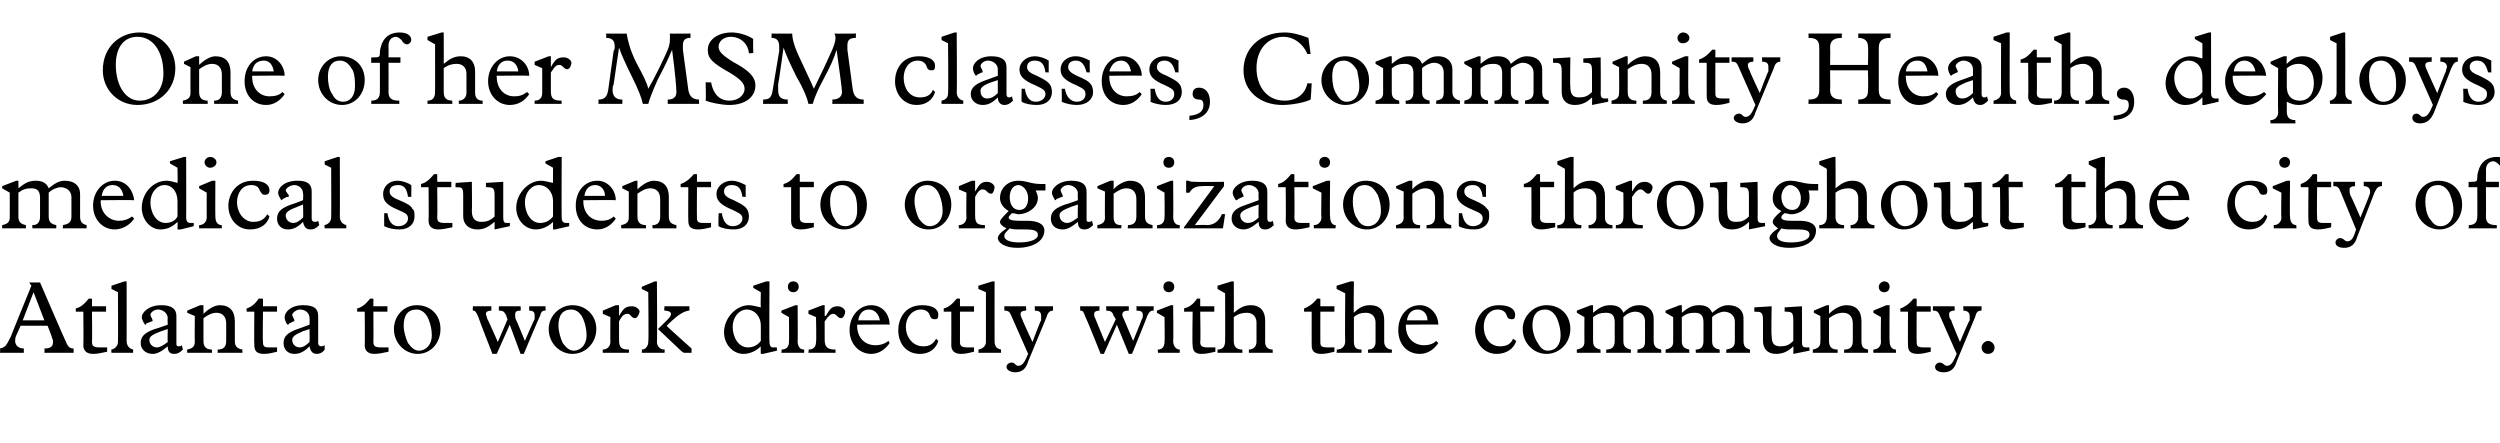
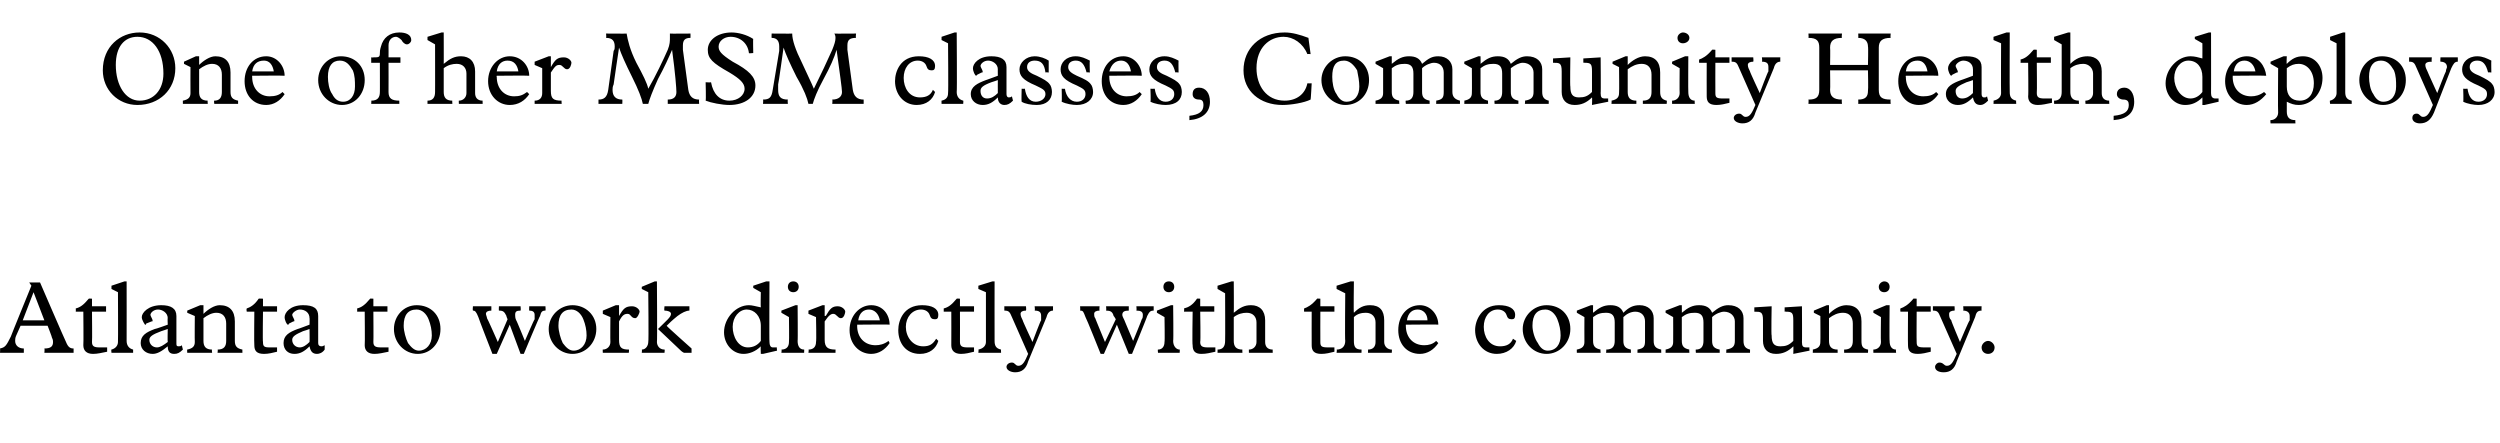
<svg xmlns="http://www.w3.org/2000/svg" version="1.1" width="231px" height="40.9px" viewBox="0 -3 231 40.9" style="top:-3px">
  <desc>One of her MSM classes, Community Health, deploys medical students to organizations throughout the city of Atlanta to...</desc>
  <defs />
  <g id="Polygon5369">
    <path d="M 3.7 23.1 C 3.7 23.1 6.08 28.61 6.1 28.6 C 6.3 29.1 6.5 29.2 6.8 29.2 C 6.8 29.24 6.8 29.6 6.8 29.6 L 4.1 29.6 C 4.1 29.6 4.14 29.24 4.1 29.2 C 4.7 29.2 4.9 29 4.9 28.6 C 4.9 28.5 4.9 28.4 4.8 28.2 C 4.83 28.2 4.4 27.1 4.4 27.1 L 1.9 27.1 C 1.9 27.1 1.5 28 1.5 28 C 1.4 28.2 1.4 28.4 1.4 28.5 C 1.4 28.9 1.7 29.2 2.2 29.2 C 2.21 29.24 2.2 29.6 2.2 29.6 L 0 29.6 C 0 29.6 0.03 29.24 0 29.2 C 0.5 29.1 0.6 28.9 1 28.1 C 0.98 28.11 2.9 23.4 2.9 23.4 L 2.7 23.1 L 3.7 23.1 Z M 2.1 26.6 L 4.1 26.6 L 3.1 24 L 2.1 26.6 Z M 8.5 24.6 L 8.5 25.3 L 9.8 25.3 L 9.8 25.8 L 8.5 25.8 C 8.5 25.8 8.53 28.6 8.5 28.6 C 8.5 29 8.7 29.1 9.2 29.1 C 9.5 29.1 9.7 29.1 9.9 29.1 C 9.9 29.1 9.9 29.5 9.9 29.5 C 9.4 29.6 9 29.7 8.6 29.7 C 8 29.7 7.7 29.4 7.7 28.9 C 7.73 28.9 7.7 25.8 7.7 25.8 L 7 25.8 C 7 25.8 7.02 25.55 7 25.5 C 7.4 25.4 7.7 25.2 8.2 24.6 C 8.21 24.57 8.5 24.6 8.5 24.6 Z M 11.7 28.5 C 11.7 28.9 11.9 29.2 12.3 29.3 C 12.3 29.26 12.3 29.6 12.3 29.6 L 10.3 29.6 C 10.3 29.6 10.26 29.26 10.3 29.3 C 10.7 29.2 10.9 28.9 10.9 28.6 C 10.92 28.57 10.9 24 10.9 24 L 10.3 23.7 L 10.3 23.4 L 11.5 23 L 11.7 23 C 11.7 23 11.71 28.5 11.7 28.5 Z M 14.9 25.2 C 15.8 25.2 16.3 25.5 16.3 26.2 C 16.3 26.2 16.3 28.7 16.3 28.7 C 16.3 28.9 16.3 29 16.5 29 C 16.6 29 16.7 29 16.8 28.9 C 16.8 28.9 16.9 29.3 16.9 29.3 C 16.6 29.6 16.4 29.7 16.1 29.7 C 15.7 29.7 15.5 29.5 15.5 29 C 14.9 29.5 14.5 29.7 14.1 29.7 C 13.5 29.7 13 29.3 13 28.7 C 13 28 13.5 27.7 14.3 27.4 C 14.34 27.42 15.5 27 15.5 27 C 15.5 27 15.47 26.36 15.5 26.4 C 15.5 25.9 15 25.6 14.6 25.6 C 14.2 25.6 13.9 25.9 13.9 26.1 C 13.9 26.2 14.1 26.5 14.1 26.6 C 14.1 26.7 14.1 26.7 14 26.7 C 14 26.7 13.5 26.9 13.5 26.9 C 13.5 27 13.5 27 13.4 27 C 13.4 27 13.1 26.6 13.1 26.3 C 13.1 25.9 13.7 25.2 14.9 25.2 C 14.9 25.2 14.9 25.2 14.9 25.2 Z M 13.8 28.4 C 13.8 28.8 14.1 29.1 14.5 29.1 C 14.8 29.1 15.1 28.9 15.5 28.6 C 15.47 28.58 15.5 27.4 15.5 27.4 C 15.5 27.4 14.88 27.61 14.9 27.6 C 14.1 27.9 13.8 28.1 13.8 28.4 C 13.8 28.4 13.8 28.4 13.8 28.4 Z M 18.8 25.2 L 18.8 26 C 18.8 26 18.8 26.03 18.8 26 C 19.2 25.6 19.8 25.2 20.3 25.2 C 21.2 25.2 21.7 25.7 21.7 26.7 C 21.7 26.7 21.7 28.5 21.7 28.5 C 21.7 29 21.9 29.2 22.4 29.3 C 22.39 29.26 22.4 29.6 22.4 29.6 L 20.1 29.6 C 20.1 29.6 20.15 29.26 20.1 29.3 C 20.7 29.3 20.9 29 20.9 28.5 C 20.9 28.5 20.9 26.9 20.9 26.9 C 20.9 26.3 20.6 25.9 20 25.9 C 19.6 25.9 19.2 26.1 18.8 26.4 C 18.8 26.4 18.8 28.5 18.8 28.5 C 18.8 29 19 29.3 19.6 29.3 C 19.55 29.26 19.6 29.6 19.6 29.6 L 17.3 29.6 C 17.3 29.6 17.28 29.26 17.3 29.3 C 17.8 29.2 18 29 18 28.6 C 17.98 28.56 18 26.2 18 26.2 L 17.3 25.9 L 17.3 25.7 L 18.5 25.2 L 18.8 25.2 Z M 24.3 24.6 L 24.3 25.3 L 25.6 25.3 L 25.6 25.8 L 24.3 25.8 C 24.3 25.8 24.26 28.6 24.3 28.6 C 24.3 29 24.4 29.1 24.9 29.1 C 25.2 29.1 25.5 29.1 25.6 29.1 C 25.6 29.1 25.6 29.5 25.6 29.5 C 25.2 29.6 24.8 29.7 24.4 29.7 C 23.7 29.7 23.5 29.4 23.5 28.9 C 23.47 28.9 23.5 25.8 23.5 25.8 L 22.8 25.8 C 22.8 25.8 22.75 25.55 22.8 25.5 C 23.1 25.4 23.5 25.2 23.9 24.6 C 23.94 24.57 24.3 24.6 24.3 24.6 Z M 28 25.2 C 29 25.2 29.4 25.5 29.4 26.2 C 29.4 26.2 29.4 28.7 29.4 28.7 C 29.4 28.9 29.5 29 29.7 29 C 29.8 29 29.8 29 30 28.9 C 30 28.9 30 29.3 30 29.3 C 29.8 29.6 29.5 29.7 29.3 29.7 C 28.9 29.7 28.7 29.5 28.6 29 C 28.1 29.5 27.7 29.7 27.2 29.7 C 26.6 29.7 26.2 29.3 26.2 28.7 C 26.2 28 26.7 27.7 27.5 27.4 C 27.5 27.42 28.6 27 28.6 27 C 28.6 27 28.62 26.36 28.6 26.4 C 28.6 25.9 28.2 25.6 27.7 25.6 C 27.4 25.6 27 25.9 27 26.1 C 27 26.2 27.2 26.5 27.2 26.6 C 27.2 26.7 27.2 26.7 27.1 26.7 C 27.1 26.7 26.7 26.9 26.7 26.9 C 26.7 27 26.6 27 26.6 27 C 26.5 27 26.3 26.6 26.3 26.3 C 26.3 25.9 26.8 25.2 28 25.2 C 28 25.2 28 25.2 28 25.2 Z M 27 28.4 C 27 28.8 27.3 29.1 27.7 29.1 C 28 29.1 28.3 28.9 28.6 28.6 C 28.62 28.58 28.6 27.4 28.6 27.4 C 28.6 27.4 28.03 27.61 28 27.6 C 27.3 27.9 27 28.1 27 28.4 C 27 28.4 27 28.4 27 28.4 Z M 34.5 24.6 L 34.5 25.3 L 35.8 25.3 L 35.8 25.8 L 34.5 25.8 C 34.5 25.8 34.52 28.6 34.5 28.6 C 34.5 29 34.7 29.1 35.2 29.1 C 35.5 29.1 35.7 29.1 35.9 29.1 C 35.9 29.1 35.9 29.5 35.9 29.5 C 35.4 29.6 35 29.7 34.6 29.7 C 34 29.7 33.7 29.4 33.7 28.9 C 33.73 28.9 33.7 25.8 33.7 25.8 L 33 25.8 C 33 25.8 33.01 25.55 33 25.5 C 33.4 25.4 33.7 25.2 34.2 24.6 C 34.2 24.57 34.5 24.6 34.5 24.6 Z M 40.7 27.4 C 40.7 28.7 39.8 29.7 38.6 29.7 C 37.4 29.7 36.4 28.7 36.4 27.4 C 36.4 26.2 37.3 25.2 38.5 25.2 C 39.8 25.2 40.7 26.1 40.7 27.4 Z M 37.7 28.7 C 38 29.1 38.3 29.4 38.7 29.4 C 39.4 29.4 39.9 28.8 39.9 28 C 39.9 27.5 39.8 27 39.6 26.5 C 39.4 26 39 25.6 38.5 25.6 C 37.7 25.6 37.3 26.1 37.3 27.1 C 37.3 27.6 37.5 28.3 37.7 28.7 Z M 45.4 25.3 C 45.4 25.3 45.41 25.67 45.4 25.7 C 45.1 25.7 44.9 25.8 44.9 26 C 44.9 26.1 45 26.3 45 26.4 C 45.02 26.38 46 28.6 46 28.6 L 46.9 26.5 C 46.9 26.5 46.76 26.18 46.8 26.2 C 46.6 25.8 46.5 25.7 46.1 25.7 C 46.08 25.67 46.1 25.3 46.1 25.3 L 48.1 25.3 C 48.1 25.3 48.14 25.67 48.1 25.7 C 47.7 25.7 47.6 25.8 47.6 26.1 C 47.6 26.2 47.6 26.4 47.7 26.6 C 47.71 26.55 48.5 28.5 48.5 28.5 C 48.5 28.5 49.35 26.51 49.4 26.5 C 49.4 26.4 49.4 26.2 49.4 26.1 C 49.4 25.8 49.2 25.7 48.9 25.7 C 48.88 25.67 48.9 25.3 48.9 25.3 L 50.4 25.3 C 50.4 25.3 50.43 25.67 50.4 25.7 C 50.1 25.7 50 25.8 49.9 26.2 C 49.88 26.15 48.4 29.7 48.4 29.7 L 48.1 29.7 L 47.1 27 L 45.9 29.7 L 45.5 29.7 C 45.5 29.7 44.18 26.32 44.2 26.3 C 44 25.8 43.9 25.7 43.7 25.7 C 43.66 25.67 43.7 25.3 43.7 25.3 L 45.4 25.3 Z M 55.1 27.4 C 55.1 28.7 54.1 29.7 52.9 29.7 C 51.7 29.7 50.7 28.7 50.7 27.4 C 50.7 26.2 51.7 25.2 52.9 25.2 C 54.1 25.2 55.1 26.1 55.1 27.4 Z M 52 28.7 C 52.3 29.1 52.6 29.4 53 29.4 C 53.7 29.4 54.2 28.8 54.2 28 C 54.2 27.5 54.1 27 53.9 26.5 C 53.7 26 53.3 25.6 52.8 25.6 C 52 25.6 51.6 26.1 51.6 27.1 C 51.6 27.6 51.8 28.3 52 28.7 Z M 56.9 25.2 L 57.2 25.2 L 57.2 26.2 C 57.2 26.2 57.2 26.16 57.2 26.2 C 57.6 25.5 57.8 25.3 58.4 25.3 C 58.8 25.3 59.1 25.6 59.1 25.8 C 59.1 25.9 58.9 26.4 58.7 26.4 C 58.3 26.4 58.3 26 58 26 C 57.7 26 57.5 26.1 57.2 26.7 C 57.2 26.7 57.2 28.4 57.2 28.4 C 57.2 29.1 57.4 29.3 58.1 29.3 C 58.15 29.26 58.1 29.6 58.1 29.6 L 55.7 29.6 C 55.7 29.6 55.68 29.26 55.7 29.3 C 56.1 29.3 56.4 29 56.4 28.6 C 56.38 28.56 56.4 26.3 56.4 26.3 L 55.7 26 L 55.7 25.7 L 56.9 25.2 Z M 60.5 23 L 60.7 23 C 60.7 23 60.74 28.57 60.7 28.6 C 60.7 28.9 60.9 29.3 61.4 29.3 C 61.44 29.26 61.4 29.6 61.4 29.6 L 59.3 29.6 C 59.3 29.6 59.34 29.26 59.3 29.3 C 59.7 29.3 59.9 28.9 59.9 28.6 C 59.95 28.6 59.9 24 59.9 24 L 59.3 23.7 L 59.3 23.5 L 60.5 23 Z M 63.7 25.3 C 63.7 25.3 63.71 25.67 63.7 25.7 C 63.4 25.7 63 25.9 62.6 26.2 C 62.1 26.6 61.8 26.9 61.6 27.1 C 61.55 27.11 63.9 29.2 63.9 29.2 L 63.9 29.6 C 63.9 29.6 63.17 29.6 63.2 29.6 C 63 29.5 62.9 29.4 62.7 29.2 C 62.7 29.2 60.8 27.4 60.8 27.4 C 61.6 26.6 62 26.3 62 26 C 62 25.8 61.7 25.7 61.4 25.7 C 61.35 25.67 61.4 25.3 61.4 25.3 L 63.7 25.3 Z M 70.8 23 L 71.1 23 C 71.1 23 71.07 28.63 71.1 28.6 C 71.1 28.9 71.2 29.1 71.4 29.1 C 71.6 29.1 71.6 29.1 71.8 29.1 C 71.75 29.06 71.8 29.4 71.8 29.4 L 70.5 29.7 L 70.3 29.7 C 70.3 29.7 70.27 28.99 70.3 29 C 69.8 29.5 69.2 29.7 68.7 29.7 C 67.7 29.7 66.9 28.8 66.9 27.7 C 66.9 26.4 68 25.2 69.2 25.2 C 69.5 25.2 69.8 25.3 70.3 25.4 C 70.27 25.4 70.3 24 70.3 24 L 69.6 23.6 L 69.6 23.4 L 70.8 23 Z M 69.1 29.1 C 69.6 29.1 70 28.9 70.3 28.5 C 70.3 28.5 70.3 27.1 70.3 27.1 C 70.3 26.2 69.7 25.6 69 25.6 C 68.3 25.6 67.7 26.3 67.7 27.2 C 67.7 28.1 68.2 29.1 69.1 29.1 Z M 73.8 23.5 C 73.8 23.8 73.6 24 73.3 24 C 73 24 72.8 23.8 72.8 23.5 C 72.8 23.2 73 23 73.3 23 C 73.6 23 73.8 23.2 73.8 23.5 Z M 73.5 25.2 L 73.7 25.2 C 73.7 25.2 73.73 28.53 73.7 28.5 C 73.7 29 73.9 29.3 74.3 29.3 C 74.32 29.26 74.3 29.6 74.3 29.6 L 72.2 29.6 C 72.2 29.6 72.25 29.26 72.2 29.3 C 72.7 29.3 72.9 29 72.9 28.6 C 72.93 28.6 72.9 26.3 72.9 26.3 L 72.2 25.9 L 72.2 25.7 L 73.5 25.2 Z M 76 25.2 L 76.2 25.2 L 76.2 26.2 C 76.2 26.2 76.26 26.16 76.3 26.2 C 76.7 25.5 76.9 25.3 77.4 25.3 C 77.8 25.3 78.1 25.6 78.1 25.8 C 78.1 25.9 78 26.4 77.7 26.4 C 77.4 26.4 77.3 26 77 26 C 76.8 26 76.6 26.1 76.2 26.7 C 76.2 26.7 76.2 28.4 76.2 28.4 C 76.2 29.1 76.5 29.3 77.2 29.3 C 77.21 29.26 77.2 29.6 77.2 29.6 L 74.7 29.6 C 74.7 29.6 74.75 29.26 74.7 29.3 C 75.2 29.3 75.4 29 75.4 28.6 C 75.45 28.56 75.4 26.3 75.4 26.3 L 74.7 26 L 74.7 25.7 L 76 25.2 Z M 82.2 27 C 82.25 26.97 79.2 27 79.2 27 C 79.2 27 79.22 27.09 79.2 27.1 C 79.2 28.2 79.9 28.9 80.9 28.9 C 81.3 28.9 81.7 28.8 82.1 28.5 C 82.1 28.5 82.2 28.7 82.2 28.7 C 81.8 29.3 81.2 29.7 80.5 29.7 C 79.4 29.7 78.5 28.8 78.5 27.5 C 78.5 26.2 79.4 25.2 80.5 25.2 C 81.6 25.2 82.2 26.1 82.2 27 Z M 81.3 26.6 C 81.2 26 80.8 25.6 80.3 25.6 C 79.8 25.6 79.4 25.9 79.3 26.6 C 79.3 26.6 81.3 26.6 81.3 26.6 Z M 86.7 26.1 C 86.7 26.4 86.6 26.5 86.4 26.5 C 86.1 26.5 86 26.4 85.9 26.1 C 85.8 25.8 85.5 25.6 85.1 25.6 C 84.3 25.6 83.7 26.3 83.7 27.2 C 83.7 28.1 84.3 29 85.3 29 C 85.9 29 86.2 28.8 86.5 28.3 C 86.5 28.3 86.7 28.5 86.7 28.5 C 86.5 29.2 85.9 29.7 85 29.7 C 83.7 29.7 83 28.7 83 27.5 C 83 26.6 83.5 25.2 85.2 25.2 C 86.1 25.2 86.7 25.5 86.7 26.1 Z M 88.7 24.6 L 88.7 25.3 L 90 25.3 L 90 25.8 L 88.7 25.8 C 88.7 25.8 88.71 28.6 88.7 28.6 C 88.7 29 88.9 29.1 89.4 29.1 C 89.6 29.1 89.9 29.1 90 29.1 C 90 29.1 90 29.5 90 29.5 C 89.6 29.6 89.2 29.7 88.8 29.7 C 88.2 29.7 87.9 29.4 87.9 28.9 C 87.91 28.9 87.9 25.8 87.9 25.8 L 87.2 25.8 C 87.2 25.8 87.2 25.55 87.2 25.5 C 87.6 25.4 87.9 25.2 88.4 24.6 C 88.39 24.57 88.7 24.6 88.7 24.6 Z M 91.9 28.5 C 91.9 28.9 92 29.2 92.5 29.3 C 92.48 29.26 92.5 29.6 92.5 29.6 L 90.4 29.6 C 90.4 29.6 90.44 29.26 90.4 29.3 C 90.9 29.2 91.1 28.9 91.1 28.6 C 91.1 28.57 91.1 24 91.1 24 L 90.4 23.7 L 90.4 23.4 L 91.7 23 L 91.9 23 C 91.9 23 91.89 28.5 91.9 28.5 Z M 94.8 25.3 C 94.8 25.3 94.84 25.67 94.8 25.7 C 94.5 25.7 94.3 25.8 94.3 26 C 94.3 26.2 94.4 26.4 94.5 26.6 C 94.46 26.59 95.4 28.6 95.4 28.6 C 95.4 28.6 96.16 26.57 96.2 26.6 C 96.2 26.4 96.2 26.3 96.2 26.2 C 96.2 25.9 96.1 25.7 95.6 25.7 C 95.65 25.67 95.6 25.3 95.6 25.3 L 97.3 25.3 C 97.3 25.3 97.29 25.67 97.3 25.7 C 97 25.7 96.8 25.9 96.7 26.3 C 96.7 26.3 95 30.4 95 30.4 C 94.8 31.1 94.4 31.4 93.8 31.4 C 93.4 31.4 93 31.2 93 30.9 C 93 30.7 93.2 30.5 93.5 30.5 C 93.8 30.5 93.8 30.8 94.1 30.8 C 94.5 30.8 94.7 30.4 95 29.7 C 95 29.7 93.5 26.3 93.5 26.3 C 93.3 25.8 93.2 25.7 92.8 25.7 C 92.81 25.67 92.8 25.7 92.8 25.7 L 92.8 25.3 L 94.8 25.3 Z M 101.6 25.3 C 101.6 25.3 101.57 25.67 101.6 25.7 C 101.3 25.7 101.1 25.8 101.1 26 C 101.1 26.1 101.1 26.3 101.2 26.4 C 101.18 26.38 102.1 28.6 102.1 28.6 L 103.1 26.5 C 103.1 26.5 102.92 26.18 102.9 26.2 C 102.8 25.8 102.6 25.7 102.2 25.7 C 102.24 25.67 102.2 25.3 102.2 25.3 L 104.3 25.3 C 104.3 25.3 104.3 25.67 104.3 25.7 C 103.9 25.7 103.7 25.8 103.7 26.1 C 103.7 26.2 103.8 26.4 103.9 26.6 C 103.87 26.55 104.7 28.5 104.7 28.5 C 104.7 28.5 105.52 26.51 105.5 26.5 C 105.6 26.4 105.6 26.2 105.6 26.1 C 105.6 25.8 105.4 25.7 105 25.7 C 105.04 25.67 105 25.3 105 25.3 L 106.6 25.3 C 106.6 25.3 106.6 25.67 106.6 25.7 C 106.3 25.7 106.2 25.8 106 26.2 C 106.05 26.15 104.6 29.7 104.6 29.7 L 104.3 29.7 L 103.2 27 L 102 29.7 L 101.7 29.7 C 101.7 29.7 100.35 26.32 100.3 26.3 C 100.1 25.8 100.1 25.7 99.8 25.7 C 99.83 25.67 99.8 25.3 99.8 25.3 L 101.6 25.3 Z M 108.5 23.5 C 108.5 23.8 108.3 24 108 24 C 107.7 24 107.5 23.8 107.5 23.5 C 107.5 23.2 107.7 23 108 23 C 108.3 23 108.5 23.2 108.5 23.5 Z M 108.2 25.2 L 108.4 25.2 C 108.4 25.2 108.44 28.53 108.4 28.5 C 108.4 29 108.7 29.3 109 29.3 C 109.03 29.26 109 29.6 109 29.6 L 107 29.6 C 107 29.6 106.96 29.26 107 29.3 C 107.4 29.3 107.6 29 107.6 28.6 C 107.64 28.6 107.6 26.3 107.6 26.3 L 106.9 25.9 L 106.9 25.7 L 108.2 25.2 Z M 110.9 24.6 L 110.9 25.3 L 112.2 25.3 L 112.2 25.8 L 110.9 25.8 C 110.9 25.8 110.95 28.6 110.9 28.6 C 110.9 29 111.1 29.1 111.6 29.1 C 111.9 29.1 112.2 29.1 112.3 29.1 C 112.3 29.1 112.3 29.5 112.3 29.5 C 111.8 29.6 111.5 29.7 111 29.7 C 110.4 29.7 110.2 29.4 110.2 28.9 C 110.15 28.9 110.2 25.8 110.2 25.8 L 109.4 25.8 C 109.4 25.8 109.44 25.55 109.4 25.5 C 109.8 25.4 110.2 25.2 110.6 24.6 C 110.63 24.57 110.9 24.6 110.9 24.6 Z M 113.8 23 L 114 23 C 114 23 114.02 25.93 114 25.9 C 114.6 25.4 115 25.2 115.6 25.2 C 116.4 25.2 116.9 25.7 116.9 26.6 C 116.9 26.6 116.9 28.6 116.9 28.6 C 116.9 29 117.1 29.3 117.6 29.3 C 117.59 29.26 117.6 29.6 117.6 29.6 L 115.4 29.6 C 115.4 29.6 115.39 29.26 115.4 29.3 C 115.8 29.3 116.1 29 116.1 28.6 C 116.1 28.6 116.1 26.8 116.1 26.8 C 116.1 26.3 115.8 25.9 115.2 25.9 C 114.8 25.9 114.4 26 114 26.3 C 114 26.3 114 28.5 114 28.5 C 114 29 114.2 29.3 114.8 29.3 C 114.78 29.26 114.8 29.6 114.8 29.6 L 112.5 29.6 C 112.5 29.6 112.51 29.26 112.5 29.3 C 113 29.3 113.2 29 113.2 28.5 C 113.22 28.52 113.2 24.1 113.2 24.1 L 112.5 23.7 L 112.5 23.4 L 113.8 23 Z M 122 24.6 L 122 25.3 L 123.3 25.3 L 123.3 25.8 L 122 25.8 C 122 25.8 121.99 28.6 122 28.6 C 122 29 122.1 29.1 122.7 29.1 C 122.9 29.1 123.2 29.1 123.3 29.1 C 123.3 29.1 123.3 29.5 123.3 29.5 C 122.9 29.6 122.5 29.7 122.1 29.7 C 121.4 29.7 121.2 29.4 121.2 28.9 C 121.19 28.9 121.2 25.8 121.2 25.8 L 120.5 25.8 C 120.5 25.8 120.48 25.55 120.5 25.5 C 120.8 25.4 121.2 25.2 121.7 24.6 C 121.67 24.57 122 24.6 122 24.6 Z M 124.8 23 L 125.1 23 C 125.1 23 125.06 25.93 125.1 25.9 C 125.6 25.4 126 25.2 126.6 25.2 C 127.5 25.2 127.9 25.7 127.9 26.6 C 127.9 26.6 127.9 28.6 127.9 28.6 C 127.9 29 128.2 29.3 128.6 29.3 C 128.63 29.26 128.6 29.6 128.6 29.6 L 126.4 29.6 C 126.4 29.6 126.42 29.26 126.4 29.3 C 126.9 29.3 127.1 29 127.1 28.6 C 127.1 28.6 127.1 26.8 127.1 26.8 C 127.1 26.3 126.8 25.9 126.2 25.9 C 125.8 25.9 125.4 26 125.1 26.3 C 125.1 26.3 125.1 28.5 125.1 28.5 C 125.1 29 125.2 29.3 125.8 29.3 C 125.82 29.26 125.8 29.6 125.8 29.6 L 123.5 29.6 C 123.5 29.6 123.55 29.26 123.5 29.3 C 124 29.3 124.3 29 124.3 28.5 C 124.26 28.52 124.3 24.1 124.3 24.1 L 123.5 23.7 L 123.5 23.4 L 124.8 23 Z M 132.9 27 C 132.93 26.97 129.9 27 129.9 27 C 129.9 27 129.9 27.09 129.9 27.1 C 129.9 28.2 130.6 28.9 131.6 28.9 C 132 28.9 132.4 28.8 132.7 28.5 C 132.7 28.5 132.9 28.7 132.9 28.7 C 132.5 29.3 131.9 29.7 131.2 29.7 C 130 29.7 129.2 28.8 129.2 27.5 C 129.2 26.2 130 25.2 131.2 25.2 C 132.2 25.2 132.9 26.1 132.9 27 Z M 131.9 26.6 C 131.9 26 131.5 25.6 131 25.6 C 130.5 25.6 130.1 25.9 130 26.6 C 130 26.6 131.9 26.6 131.9 26.6 Z M 140 26.1 C 140 26.4 139.9 26.5 139.7 26.5 C 139.4 26.5 139.3 26.4 139.2 26.1 C 139.1 25.8 138.8 25.6 138.4 25.6 C 137.6 25.6 137.1 26.3 137.1 27.2 C 137.1 28.1 137.6 29 138.6 29 C 139.2 29 139.6 28.8 139.8 28.3 C 139.8 28.3 140.1 28.5 140.1 28.5 C 139.9 29.2 139.2 29.7 138.3 29.7 C 137.1 29.7 136.3 28.7 136.3 27.5 C 136.3 26.6 136.9 25.2 138.5 25.2 C 139.4 25.2 140 25.5 140 26.1 Z M 145.1 27.4 C 145.1 28.7 144.1 29.7 142.9 29.7 C 141.7 29.7 140.7 28.7 140.7 27.4 C 140.7 26.2 141.7 25.2 142.9 25.2 C 144.2 25.2 145.1 26.1 145.1 27.4 Z M 142.1 28.7 C 142.3 29.1 142.6 29.4 143 29.4 C 143.8 29.4 144.2 28.8 144.2 28 C 144.2 27.5 144.1 27 143.9 26.5 C 143.7 26 143.3 25.6 142.8 25.6 C 142 25.6 141.6 26.1 141.6 27.1 C 141.6 27.6 141.8 28.3 142.1 28.7 Z M 147 25.2 L 147.2 25.2 C 147.2 25.2 147.19 25.94 147.2 25.9 C 147.8 25.4 148.2 25.2 148.8 25.2 C 149.4 25.2 149.8 25.4 150 25.9 C 150.5 25.4 150.9 25.2 151.5 25.2 C 152.3 25.2 152.8 25.7 152.8 26.4 C 152.8 26.4 152.8 28.5 152.8 28.5 C 152.8 29 153 29.2 153.5 29.3 C 153.49 29.26 153.5 29.6 153.5 29.6 L 151.3 29.6 C 151.3 29.6 151.31 29.26 151.3 29.3 C 151.9 29.2 152 29 152 28.5 C 152 28.5 152 26.7 152 26.7 C 152 26.2 151.7 25.8 151.1 25.8 C 150.7 25.8 150.3 26 150 26.3 C 150 26.3 150 28.5 150 28.5 C 150 29 150.2 29.2 150.7 29.3 C 150.68 29.26 150.7 29.6 150.7 29.6 L 148.4 29.6 C 148.4 29.6 148.45 29.26 148.4 29.3 C 149 29.3 149.2 29 149.2 28.5 C 149.2 28.5 149.2 26.8 149.2 26.8 C 149.2 26.2 149 25.9 148.4 25.9 C 147.9 25.9 147.6 26 147.2 26.3 C 147.2 26.3 147.2 28.5 147.2 28.5 C 147.2 29 147.4 29.2 147.9 29.3 C 147.86 29.26 147.9 29.6 147.9 29.6 L 145.7 29.6 C 145.7 29.6 145.69 29.26 145.7 29.3 C 146.2 29.2 146.4 29 146.4 28.6 C 146.39 28.56 146.4 26.3 146.4 26.3 L 145.7 25.9 L 145.7 25.7 L 147 25.2 Z M 155.2 25.2 L 155.4 25.2 C 155.4 25.2 155.41 25.94 155.4 25.9 C 156 25.4 156.4 25.2 157 25.2 C 157.6 25.2 158 25.4 158.2 25.9 C 158.8 25.4 159.2 25.2 159.7 25.2 C 160.6 25.2 161.1 25.7 161.1 26.4 C 161.1 26.4 161.1 28.5 161.1 28.5 C 161.1 29 161.3 29.2 161.7 29.3 C 161.71 29.26 161.7 29.6 161.7 29.6 L 159.5 29.6 C 159.5 29.6 159.53 29.26 159.5 29.3 C 160.1 29.2 160.3 29 160.3 28.5 C 160.3 28.5 160.3 26.7 160.3 26.7 C 160.3 26.2 159.9 25.8 159.3 25.8 C 159 25.8 158.5 26 158.2 26.3 C 158.2 26.3 158.2 28.5 158.2 28.5 C 158.2 29 158.4 29.2 158.9 29.3 C 158.9 29.26 158.9 29.6 158.9 29.6 L 156.7 29.6 C 156.7 29.6 156.66 29.26 156.7 29.3 C 157.2 29.3 157.4 29 157.4 28.5 C 157.4 28.5 157.4 26.8 157.4 26.8 C 157.4 26.2 157.2 25.9 156.6 25.9 C 156.1 25.9 155.8 26 155.4 26.3 C 155.4 26.3 155.4 28.5 155.4 28.5 C 155.4 29 155.6 29.2 156.1 29.3 C 156.07 29.26 156.1 29.6 156.1 29.6 L 153.9 29.6 C 153.9 29.6 153.91 29.26 153.9 29.3 C 154.4 29.2 154.6 29 154.6 28.6 C 154.61 28.56 154.6 26.3 154.6 26.3 L 153.9 25.9 L 153.9 25.7 L 155.2 25.2 Z M 163.7 28 C 163.7 28.7 163.9 29 164.5 29 C 165 29 165.3 28.9 165.7 28.5 C 165.7 28.5 165.7 26.6 165.7 26.6 C 165.7 25.9 165.6 25.8 165 25.8 C 164.99 25.77 164.9 25.8 164.9 25.8 L 164.9 25.4 L 166.5 25.3 C 166.5 25.3 166.52 28.64 166.5 28.6 C 166.5 29 166.6 29.1 166.9 29.1 C 167 29.1 167.1 29.1 167.2 29.1 C 167.17 29.07 167.2 29.4 167.2 29.4 L 165.7 29.7 C 165.7 29.7 165.73 28.98 165.7 29 C 165.2 29.5 164.7 29.7 164.1 29.7 C 163.3 29.7 162.9 29.2 162.9 28.5 C 162.9 28.5 162.9 26.6 162.9 26.6 C 162.9 25.8 162.7 25.8 162.1 25.8 C 162.1 25.77 162.1 25.4 162.1 25.4 L 163.7 25.3 C 163.7 25.3 163.65 28.02 163.7 28 Z M 169 25.2 L 169 26 C 169 26 169.04 26.03 169 26 C 169.4 25.6 170 25.2 170.6 25.2 C 171.5 25.2 172 25.7 172 26.7 C 172 26.7 172 28.5 172 28.5 C 172 29 172.1 29.2 172.6 29.3 C 172.63 29.26 172.6 29.6 172.6 29.6 L 170.4 29.6 C 170.4 29.6 170.39 29.26 170.4 29.3 C 171 29.3 171.2 29 171.2 28.5 C 171.2 28.5 171.2 26.9 171.2 26.9 C 171.2 26.3 170.9 25.9 170.3 25.9 C 169.8 25.9 169.4 26.1 169 26.4 C 169 26.4 169 28.5 169 28.5 C 169 29 169.2 29.3 169.8 29.3 C 169.79 29.26 169.8 29.6 169.8 29.6 L 167.5 29.6 C 167.5 29.6 167.52 29.26 167.5 29.3 C 168 29.2 168.2 29 168.2 28.6 C 168.22 28.56 168.2 26.2 168.2 26.2 L 167.6 25.9 L 167.6 25.7 L 168.8 25.2 L 169 25.2 Z M 174.6 23.5 C 174.6 23.8 174.4 24 174.1 24 C 173.8 24 173.6 23.8 173.6 23.5 C 173.6 23.2 173.9 23 174.1 23 C 174.4 23 174.6 23.2 174.6 23.5 Z M 174.3 25.2 L 174.6 25.2 C 174.6 25.2 174.57 28.53 174.6 28.5 C 174.6 29 174.8 29.3 175.2 29.3 C 175.16 29.26 175.2 29.6 175.2 29.6 L 173.1 29.6 C 173.1 29.6 173.09 29.26 173.1 29.3 C 173.5 29.3 173.8 29 173.8 28.6 C 173.77 28.6 173.8 26.3 173.8 26.3 L 173.1 25.9 L 173.1 25.7 L 174.3 25.2 Z M 177.1 24.6 L 177.1 25.3 L 178.4 25.3 L 178.4 25.8 L 177.1 25.8 C 177.1 25.8 177.08 28.6 177.1 28.6 C 177.1 29 177.2 29.1 177.8 29.1 C 178 29.1 178.3 29.1 178.4 29.1 C 178.4 29.1 178.4 29.5 178.4 29.5 C 178 29.6 177.6 29.7 177.2 29.7 C 176.5 29.7 176.3 29.4 176.3 28.9 C 176.28 28.9 176.3 25.8 176.3 25.8 L 175.6 25.8 C 175.6 25.8 175.57 25.55 175.6 25.5 C 175.9 25.4 176.3 25.2 176.8 24.6 C 176.75 24.57 177.1 24.6 177.1 24.6 Z M 180.6 25.3 C 180.6 25.3 180.63 25.67 180.6 25.7 C 180.3 25.7 180.1 25.8 180.1 26 C 180.1 26.2 180.1 26.4 180.3 26.6 C 180.25 26.59 181.1 28.6 181.1 28.6 C 181.1 28.6 181.95 26.57 182 26.6 C 182 26.4 182 26.3 182 26.2 C 182 25.9 181.8 25.7 181.4 25.7 C 181.44 25.67 181.4 25.3 181.4 25.3 L 183.1 25.3 C 183.1 25.3 183.08 25.67 183.1 25.7 C 182.7 25.7 182.6 25.9 182.5 26.3 C 182.5 26.3 180.8 30.4 180.8 30.4 C 180.6 31.1 180.2 31.4 179.6 31.4 C 179.1 31.4 178.8 31.2 178.8 30.9 C 178.8 30.7 179 30.5 179.2 30.5 C 179.6 30.5 179.6 30.8 179.9 30.8 C 180.3 30.8 180.5 30.4 180.8 29.7 C 180.8 29.7 179.3 26.3 179.3 26.3 C 179.1 25.8 179 25.7 178.6 25.7 C 178.61 25.67 178.6 25.7 178.6 25.7 L 178.6 25.3 L 180.6 25.3 Z M 184.3 29.1 C 184.3 29.5 184 29.7 183.7 29.7 C 183.4 29.7 183.1 29.5 183.1 29.1 C 183.1 28.8 183.4 28.5 183.7 28.5 C 184 28.5 184.3 28.8 184.3 29.1 Z " stroke="none" fill="#000" />
  </g>
  <g id="Polygon5368">
-     <path d="M 1.5 13.7 L 1.7 13.7 C 1.7 13.7 1.71 14.44 1.7 14.4 C 2.3 13.9 2.7 13.7 3.3 13.7 C 3.9 13.7 4.3 13.9 4.5 14.4 C 5.1 13.9 5.5 13.7 6 13.7 C 6.9 13.7 7.4 14.2 7.4 14.9 C 7.4 14.9 7.4 17 7.4 17 C 7.4 17.5 7.6 17.7 8 17.8 C 8.01 17.76 8 18.1 8 18.1 L 5.8 18.1 C 5.8 18.1 5.83 17.76 5.8 17.8 C 6.4 17.7 6.6 17.5 6.6 17 C 6.6 17 6.6 15.2 6.6 15.2 C 6.6 14.7 6.2 14.3 5.6 14.3 C 5.3 14.3 4.8 14.5 4.5 14.8 C 4.5 14.8 4.5 17 4.5 17 C 4.5 17.5 4.7 17.7 5.2 17.8 C 5.2 17.76 5.2 18.1 5.2 18.1 L 3 18.1 C 3 18.1 2.96 17.76 3 17.8 C 3.5 17.8 3.7 17.5 3.7 17 C 3.7 17 3.7 15.3 3.7 15.3 C 3.7 14.7 3.5 14.4 2.9 14.4 C 2.4 14.4 2.1 14.5 1.7 14.8 C 1.7 14.8 1.7 17 1.7 17 C 1.7 17.5 1.9 17.7 2.4 17.8 C 2.37 17.76 2.4 18.1 2.4 18.1 L 0.2 18.1 C 0.2 18.1 0.21 17.76 0.2 17.8 C 0.7 17.7 0.9 17.5 0.9 17.1 C 0.91 17.06 0.9 14.8 0.9 14.8 L 0.2 14.4 L 0.2 14.2 L 1.5 13.7 Z M 12.4 15.5 C 12.37 15.47 9.3 15.5 9.3 15.5 C 9.3 15.5 9.34 15.59 9.3 15.6 C 9.3 16.7 10.1 17.4 11 17.4 C 11.4 17.4 11.8 17.3 12.2 17 C 12.2 17 12.4 17.2 12.4 17.2 C 12 17.8 11.3 18.2 10.6 18.2 C 9.5 18.2 8.6 17.3 8.6 16 C 8.6 14.7 9.5 13.7 10.6 13.7 C 11.7 13.7 12.3 14.6 12.4 15.5 Z M 11.4 15.1 C 11.3 14.5 11 14.1 10.4 14.1 C 9.9 14.1 9.5 14.4 9.4 15.1 C 9.4 15.1 11.4 15.1 11.4 15.1 Z M 17 11.5 L 17.2 11.5 C 17.2 11.5 17.22 17.13 17.2 17.1 C 17.2 17.4 17.3 17.6 17.6 17.6 C 17.8 17.6 17.8 17.6 17.9 17.6 C 17.91 17.56 17.9 17.9 17.9 17.9 L 16.7 18.2 L 16.4 18.2 C 16.4 18.2 16.43 17.49 16.4 17.5 C 15.9 18 15.4 18.2 14.8 18.2 C 13.9 18.2 13.1 17.3 13.1 16.2 C 13.1 14.9 14.1 13.7 15.4 13.7 C 15.7 13.7 16 13.8 16.4 13.9 C 16.43 13.9 16.4 12.5 16.4 12.5 L 15.7 12.1 L 15.7 11.9 L 17 11.5 Z M 15.3 17.6 C 15.8 17.6 16.2 17.4 16.4 17 C 16.4 17 16.4 15.6 16.4 15.6 C 16.4 14.7 15.9 14.1 15.2 14.1 C 14.5 14.1 13.9 14.8 13.9 15.7 C 13.9 16.6 14.4 17.6 15.3 17.6 Z M 20 12 C 20 12.3 19.7 12.5 19.4 12.5 C 19.2 12.5 18.9 12.3 18.9 12 C 18.9 11.7 19.2 11.5 19.4 11.5 C 19.7 11.5 20 11.7 20 12 Z M 19.6 13.7 L 19.9 13.7 C 19.9 13.7 19.88 17.03 19.9 17 C 19.9 17.5 20.1 17.8 20.5 17.8 C 20.47 17.76 20.5 18.1 20.5 18.1 L 18.4 18.1 C 18.4 18.1 18.4 17.76 18.4 17.8 C 18.8 17.8 19.1 17.5 19.1 17.1 C 19.09 17.1 19.1 14.8 19.1 14.8 L 18.4 14.4 L 18.4 14.2 L 19.6 13.7 Z M 24.9 14.6 C 24.9 14.9 24.7 15 24.5 15 C 24.2 15 24.2 14.9 24 14.6 C 23.9 14.3 23.7 14.1 23.2 14.1 C 22.4 14.1 21.9 14.8 21.9 15.7 C 21.9 16.6 22.5 17.5 23.4 17.5 C 24 17.5 24.4 17.3 24.7 16.8 C 24.7 16.8 24.9 17 24.9 17 C 24.7 17.7 24.1 18.2 23.1 18.2 C 21.9 18.2 21.1 17.2 21.1 16 C 21.1 15.1 21.7 13.7 23.4 13.7 C 24.3 13.7 24.9 14 24.9 14.6 Z M 27.5 13.7 C 28.4 13.7 28.8 14 28.8 14.7 C 28.8 14.7 28.8 17.2 28.8 17.2 C 28.8 17.4 28.9 17.5 29.1 17.5 C 29.2 17.5 29.3 17.5 29.4 17.4 C 29.4 17.4 29.5 17.8 29.5 17.8 C 29.2 18.1 29 18.2 28.7 18.2 C 28.3 18.2 28.1 18 28 17.5 C 27.5 18 27.1 18.2 26.6 18.2 C 26 18.2 25.6 17.8 25.6 17.2 C 25.6 16.5 26.1 16.2 26.9 15.9 C 26.92 15.92 28 15.5 28 15.5 C 28 15.5 28.04 14.86 28 14.9 C 28 14.4 27.6 14.1 27.2 14.1 C 26.8 14.1 26.4 14.4 26.4 14.6 C 26.4 14.7 26.7 15 26.7 15.1 C 26.7 15.2 26.6 15.2 26.5 15.2 C 26.5 15.2 26.1 15.4 26.1 15.4 C 26.1 15.5 26 15.5 26 15.5 C 26 15.5 25.7 15.1 25.7 14.8 C 25.7 14.4 26.2 13.7 27.5 13.7 C 27.5 13.7 27.5 13.7 27.5 13.7 Z M 26.4 16.9 C 26.4 17.3 26.7 17.6 27.1 17.6 C 27.4 17.6 27.7 17.4 28 17.1 C 28.04 17.08 28 15.9 28 15.9 C 28 15.9 27.45 16.11 27.5 16.1 C 26.7 16.4 26.4 16.6 26.4 16.9 C 26.4 16.9 26.4 16.9 26.4 16.9 Z M 31.4 17 C 31.4 17.4 31.6 17.7 32 17.8 C 32 17.76 32 18.1 32 18.1 L 30 18.1 C 30 18.1 29.96 17.76 30 17.8 C 30.4 17.7 30.6 17.4 30.6 17.1 C 30.62 17.07 30.6 12.5 30.6 12.5 L 30 12.2 L 30 11.9 L 31.2 11.5 L 31.4 11.5 C 31.4 11.5 31.42 17 31.4 17 Z M 36.7 13.7 C 37.2 13.7 37.7 13.9 38 14.1 C 38.02 14.13 38 15.2 38 15.2 C 38 15.2 37.73 15.16 37.7 15.2 C 37.6 14.4 37.3 14.1 36.8 14.1 C 36.3 14.1 36 14.3 36 14.7 C 36 15.1 36.4 15.3 36.9 15.5 C 37.6 15.8 38 16 38.1 16.3 C 38.3 16.4 38.3 16.7 38.3 17 C 38.3 17.7 37.8 18.2 36.9 18.2 C 36.4 18.2 35.9 18.1 35.5 17.9 C 35.49 17.9 35.5 16.7 35.5 16.7 C 35.5 16.7 35.8 16.71 35.8 16.7 C 35.9 17.4 36.2 17.9 36.8 17.9 C 37.3 17.9 37.7 17.6 37.7 17.2 C 37.7 16.8 37.5 16.7 36.8 16.4 C 35.6 15.9 35.4 15.5 35.4 14.9 C 35.4 14.3 35.9 13.7 36.7 13.7 C 36.7 13.7 36.7 13.7 36.7 13.7 Z M 40.4 13.1 L 40.4 13.8 L 41.7 13.8 L 41.7 14.3 L 40.4 14.3 C 40.4 14.3 40.43 17.1 40.4 17.1 C 40.4 17.5 40.6 17.6 41.1 17.6 C 41.4 17.6 41.6 17.6 41.8 17.6 C 41.8 17.6 41.8 18 41.8 18 C 41.3 18.1 40.9 18.2 40.5 18.2 C 39.9 18.2 39.6 17.9 39.6 17.4 C 39.63 17.4 39.6 14.3 39.6 14.3 L 38.9 14.3 C 38.9 14.3 38.92 14.05 38.9 14 C 39.3 13.9 39.6 13.7 40.1 13.1 C 40.1 13.07 40.4 13.1 40.4 13.1 Z M 43.6 16.5 C 43.6 17.2 43.9 17.5 44.5 17.5 C 44.9 17.5 45.3 17.4 45.7 17 C 45.7 17 45.7 15.1 45.7 15.1 C 45.7 14.4 45.6 14.3 45 14.3 C 44.97 14.27 44.9 14.3 44.9 14.3 L 44.9 13.9 L 46.5 13.8 C 46.5 13.8 46.5 17.14 46.5 17.1 C 46.5 17.5 46.6 17.6 46.8 17.6 C 47 17.6 47.1 17.6 47.1 17.6 C 47.14 17.57 47.1 17.9 47.1 17.9 L 45.7 18.2 C 45.7 18.2 45.7 17.48 45.7 17.5 C 45.1 18 44.7 18.2 44.1 18.2 C 43.3 18.2 42.8 17.7 42.8 17 C 42.8 17 42.8 15.1 42.8 15.1 C 42.8 14.3 42.7 14.3 42.1 14.3 C 42.07 14.27 42.1 13.9 42.1 13.9 L 43.6 13.8 C 43.6 13.8 43.63 16.52 43.6 16.5 Z M 51.6 11.5 L 51.9 11.5 C 51.9 11.5 51.88 17.13 51.9 17.1 C 51.9 17.4 52 17.6 52.3 17.6 C 52.4 17.6 52.5 17.6 52.6 17.6 C 52.57 17.56 52.6 17.9 52.6 17.9 L 51.3 18.2 L 51.1 18.2 C 51.1 18.2 51.09 17.49 51.1 17.5 C 50.6 18 50 18.2 49.5 18.2 C 48.5 18.2 47.7 17.3 47.7 16.2 C 47.7 14.9 48.8 13.7 50 13.7 C 50.3 13.7 50.6 13.8 51.1 13.9 C 51.09 13.9 51.1 12.5 51.1 12.5 L 50.4 12.1 L 50.4 11.9 L 51.6 11.5 Z M 49.9 17.6 C 50.4 17.6 50.8 17.4 51.1 17 C 51.1 17 51.1 15.6 51.1 15.6 C 51.1 14.7 50.5 14.1 49.8 14.1 C 49.1 14.1 48.5 14.8 48.5 15.7 C 48.5 16.6 49 17.6 49.9 17.6 Z M 56.9 15.5 C 56.93 15.47 53.9 15.5 53.9 15.5 C 53.9 15.5 53.9 15.59 53.9 15.6 C 53.9 16.7 54.6 17.4 55.6 17.4 C 56 17.4 56.4 17.3 56.7 17 C 56.7 17 56.9 17.2 56.9 17.2 C 56.5 17.8 55.9 18.2 55.2 18.2 C 54 18.2 53.2 17.3 53.2 16 C 53.2 14.7 54 13.7 55.2 13.7 C 56.2 13.7 56.9 14.6 56.9 15.5 Z M 55.9 15.1 C 55.9 14.5 55.5 14.1 55 14.1 C 54.5 14.1 54.1 14.4 54 15.1 C 54 15.1 55.9 15.1 55.9 15.1 Z M 58.9 13.7 L 58.9 14.5 C 58.9 14.5 58.91 14.53 58.9 14.5 C 59.3 14.1 59.9 13.7 60.4 13.7 C 61.3 13.7 61.8 14.2 61.8 15.2 C 61.8 15.2 61.8 17 61.8 17 C 61.8 17.5 62 17.7 62.5 17.8 C 62.5 17.76 62.5 18.1 62.5 18.1 L 60.3 18.1 C 60.3 18.1 60.26 17.76 60.3 17.8 C 60.8 17.8 61 17.5 61 17 C 61 17 61 15.4 61 15.4 C 61 14.8 60.7 14.4 60.1 14.4 C 59.7 14.4 59.3 14.6 58.9 14.9 C 58.9 14.9 58.9 17 58.9 17 C 58.9 17.5 59.1 17.8 59.7 17.8 C 59.66 17.76 59.7 18.1 59.7 18.1 L 57.4 18.1 C 57.4 18.1 57.39 17.76 57.4 17.8 C 57.9 17.7 58.1 17.5 58.1 17.1 C 58.1 17.06 58.1 14.7 58.1 14.7 L 57.5 14.4 L 57.5 14.2 L 58.7 13.7 L 58.9 13.7 Z M 64.4 13.1 L 64.4 13.8 L 65.7 13.8 L 65.7 14.3 L 64.4 14.3 C 64.4 14.3 64.38 17.1 64.4 17.1 C 64.4 17.5 64.5 17.6 65 17.6 C 65.3 17.6 65.6 17.6 65.7 17.6 C 65.7 17.6 65.7 18 65.7 18 C 65.3 18.1 64.9 18.2 64.5 18.2 C 63.8 18.2 63.6 17.9 63.6 17.4 C 63.58 17.4 63.6 14.3 63.6 14.3 L 62.9 14.3 C 62.9 14.3 62.87 14.05 62.9 14 C 63.2 13.9 63.6 13.7 64.1 13.1 C 64.05 13.07 64.4 13.1 64.4 13.1 Z M 67.6 13.7 C 68.1 13.7 68.5 13.9 68.9 14.1 C 68.9 14.13 68.9 15.2 68.9 15.2 C 68.9 15.2 68.6 15.16 68.6 15.2 C 68.5 14.4 68.2 14.1 67.6 14.1 C 67.2 14.1 66.9 14.3 66.9 14.7 C 66.9 15.1 67.3 15.3 67.8 15.5 C 68.4 15.8 68.8 16 69 16.3 C 69.1 16.4 69.2 16.7 69.2 17 C 69.2 17.7 68.7 18.2 67.8 18.2 C 67.3 18.2 66.7 18.1 66.4 17.9 C 66.36 17.9 66.4 16.7 66.4 16.7 C 66.4 16.7 66.67 16.71 66.7 16.7 C 66.8 17.4 67.1 17.9 67.7 17.9 C 68.2 17.9 68.6 17.6 68.6 17.2 C 68.6 16.8 68.3 16.7 67.7 16.4 C 66.5 15.9 66.2 15.5 66.2 14.9 C 66.2 14.3 66.8 13.7 67.6 13.7 C 67.6 13.7 67.6 13.7 67.6 13.7 Z M 73.9 13.1 L 73.9 13.8 L 75.2 13.8 L 75.2 14.3 L 73.9 14.3 C 73.9 14.3 73.9 17.1 73.9 17.1 C 73.9 17.5 74.1 17.6 74.6 17.6 C 74.8 17.6 75.1 17.6 75.2 17.6 C 75.2 17.6 75.2 18 75.2 18 C 74.8 18.1 74.4 18.2 74 18.2 C 73.3 18.2 73.1 17.9 73.1 17.4 C 73.1 17.4 73.1 14.3 73.1 14.3 L 72.4 14.3 C 72.4 14.3 72.39 14.05 72.4 14 C 72.8 13.9 73.1 13.7 73.6 13.1 C 73.58 13.07 73.9 13.1 73.9 13.1 Z M 80.1 15.9 C 80.1 17.2 79.2 18.2 78 18.2 C 76.8 18.2 75.8 17.2 75.8 15.9 C 75.8 14.7 76.7 13.7 77.9 13.7 C 79.2 13.7 80.1 14.6 80.1 15.9 Z M 77.1 17.2 C 77.3 17.6 77.6 17.9 78.1 17.9 C 78.8 17.9 79.2 17.3 79.2 16.5 C 79.2 16 79.2 15.5 79 15 C 78.7 14.5 78.4 14.1 77.8 14.1 C 77.1 14.1 76.7 14.6 76.7 15.6 C 76.7 16.1 76.8 16.8 77.1 17.2 Z M 87.9 15.9 C 87.9 17.2 87 18.2 85.8 18.2 C 84.6 18.2 83.6 17.2 83.6 15.9 C 83.6 14.7 84.6 13.7 85.7 13.7 C 87 13.7 87.9 14.6 87.9 15.9 Z M 84.9 17.2 C 85.2 17.6 85.5 17.9 85.9 17.9 C 86.6 17.9 87.1 17.3 87.1 16.5 C 87.1 16 87 15.5 86.8 15 C 86.6 14.5 86.2 14.1 85.7 14.1 C 84.9 14.1 84.5 14.6 84.5 15.6 C 84.5 16.1 84.7 16.8 84.9 17.2 Z M 89.8 13.7 L 90.1 13.7 L 90.1 14.7 C 90.1 14.7 90.08 14.66 90.1 14.7 C 90.5 14 90.7 13.8 91.2 13.8 C 91.6 13.8 91.9 14.1 91.9 14.3 C 91.9 14.4 91.8 14.9 91.6 14.9 C 91.2 14.9 91.2 14.5 90.8 14.5 C 90.6 14.5 90.4 14.6 90.1 15.2 C 90.1 15.2 90.1 16.9 90.1 16.9 C 90.1 17.6 90.3 17.8 91 17.8 C 91.03 17.76 91 18.1 91 18.1 L 88.6 18.1 C 88.6 18.1 88.56 17.76 88.6 17.8 C 89 17.8 89.3 17.5 89.3 17.1 C 89.27 17.06 89.3 14.8 89.3 14.8 L 88.6 14.5 L 88.6 14.2 L 89.8 13.7 Z M 96.2 14 C 96.4 14 96.5 14 96.6 14 C 96.6 14 96.6 14.6 96.6 14.6 C 96.6 14.6 96.5 14.6 96.3 14.6 C 96.1 14.6 95.9 14.6 95.7 14.6 C 95.8 14.9 95.9 15 95.9 15.3 C 95.9 16.2 94.9 16.8 94.1 16.8 C 94 16.8 93.8 16.7 93.5 16.7 C 93.3 16.9 93.2 17 93.2 17.1 C 93.2 17.3 93.5 17.4 94.2 17.4 C 94.2 17.4 94.9 17.4 94.9 17.4 C 95.9 17.4 96.5 17.7 96.5 18.3 C 96.5 19.3 95.4 19.9 94 19.9 C 92.8 19.9 92.2 19.4 92.2 19 C 92.2 18.8 92.4 18.5 93 18.1 C 92.6 17.9 92.4 17.7 92.4 17.5 C 92.4 17.3 92.7 17 93.2 16.5 C 92.7 16.2 92.4 15.8 92.4 15.3 C 92.4 14.4 93.1 13.7 94.1 13.7 C 94.9 13.7 95.2 14 96.2 14 Z M 94.2 16.4 C 94.7 16.4 95 16 95 15.3 C 95 14.6 94.5 14.1 94.1 14.1 C 93.6 14.1 93.3 14.6 93.3 15.2 C 93.3 15.9 93.6 16.4 94.2 16.4 Z M 93.3 18.1 C 92.9 18.5 92.8 18.6 92.8 18.8 C 92.8 19.3 93.6 19.4 94.2 19.4 C 95 19.4 95.9 19.2 95.9 18.7 C 95.9 18.3 95.5 18.2 94.7 18.2 C 93.7 18.2 93.6 18.2 93.3 18.1 C 93.3 18.1 93.3 18.1 93.3 18.1 Z M 99 13.7 C 99.9 13.7 100.4 14 100.4 14.7 C 100.4 14.7 100.4 17.2 100.4 17.2 C 100.4 17.4 100.4 17.5 100.6 17.5 C 100.7 17.5 100.8 17.5 100.9 17.4 C 100.9 17.4 101 17.8 101 17.8 C 100.7 18.1 100.5 18.2 100.2 18.2 C 99.8 18.2 99.6 18 99.6 17.5 C 99 18 98.6 18.2 98.2 18.2 C 97.5 18.2 97.1 17.8 97.1 17.2 C 97.1 16.5 97.6 16.2 98.4 15.9 C 98.44 15.92 99.6 15.5 99.6 15.5 C 99.6 15.5 99.56 14.86 99.6 14.9 C 99.6 14.4 99.1 14.1 98.7 14.1 C 98.3 14.1 98 14.4 98 14.6 C 98 14.7 98.2 15 98.2 15.1 C 98.2 15.2 98.2 15.2 98.1 15.2 C 98.1 15.2 97.6 15.4 97.6 15.4 C 97.6 15.5 97.5 15.5 97.5 15.5 C 97.5 15.5 97.2 15.1 97.2 14.8 C 97.2 14.4 97.8 13.7 99 13.7 C 99 13.7 99 13.7 99 13.7 Z M 97.9 16.9 C 97.9 17.3 98.2 17.6 98.6 17.6 C 98.9 17.6 99.2 17.4 99.6 17.1 C 99.56 17.08 99.6 15.9 99.6 15.9 C 99.6 15.9 98.97 16.11 99 16.1 C 98.2 16.4 97.9 16.6 97.9 16.9 C 97.9 16.9 97.9 16.9 97.9 16.9 Z M 102.9 13.7 L 102.9 14.5 C 102.9 14.5 102.9 14.53 102.9 14.5 C 103.2 14.1 103.9 13.7 104.4 13.7 C 105.3 13.7 105.8 14.2 105.8 15.2 C 105.8 15.2 105.8 17 105.8 17 C 105.8 17.5 106 17.7 106.5 17.8 C 106.49 17.76 106.5 18.1 106.5 18.1 L 104.2 18.1 C 104.2 18.1 104.25 17.76 104.2 17.8 C 104.8 17.8 105 17.5 105 17 C 105 17 105 15.4 105 15.4 C 105 14.8 104.7 14.4 104.1 14.4 C 103.7 14.4 103.3 14.6 102.9 14.9 C 102.9 14.9 102.9 17 102.9 17 C 102.9 17.5 103 17.8 103.6 17.8 C 103.65 17.76 103.6 18.1 103.6 18.1 L 101.4 18.1 C 101.4 18.1 101.38 17.76 101.4 17.8 C 101.9 17.7 102.1 17.5 102.1 17.1 C 102.08 17.06 102.1 14.7 102.1 14.7 L 101.4 14.4 L 101.4 14.2 L 102.6 13.7 L 102.9 13.7 Z M 108.5 12 C 108.5 12.3 108.3 12.5 108 12.5 C 107.7 12.5 107.5 12.3 107.5 12 C 107.5 11.7 107.7 11.5 108 11.5 C 108.3 11.5 108.5 11.7 108.5 12 Z M 108.2 13.7 L 108.4 13.7 C 108.4 13.7 108.43 17.03 108.4 17 C 108.4 17.5 108.6 17.8 109 17.8 C 109.02 17.76 109 18.1 109 18.1 L 106.9 18.1 C 106.9 18.1 106.95 17.76 106.9 17.8 C 107.4 17.8 107.6 17.5 107.6 17.1 C 107.63 17.1 107.6 14.8 107.6 14.8 L 106.9 14.4 L 106.9 14.2 L 108.2 13.7 Z M 109.6 13.7 C 109.6 13.7 109.82 13.67 109.8 13.7 C 110 13.8 110.2 13.8 110.4 13.8 C 110.41 13.83 113.1 13.8 113.1 13.8 L 113.1 14.2 L 110.4 17.8 C 110.4 17.8 111.54 17.76 111.5 17.8 C 112.1 17.8 112.6 17.5 112.9 16.8 C 112.87 16.75 113.2 16.8 113.2 16.8 L 113 18.1 L 109.4 18.1 L 109.4 18 L 112.2 14.2 C 112.2 14.2 111.13 14.17 111.1 14.2 C 110.6 14.2 110.2 14.3 109.9 14.8 C 109.88 14.83 109.6 14.8 109.6 14.8 L 109.6 13.7 Z M 115.7 13.7 C 116.6 13.7 117.1 14 117.1 14.7 C 117.1 14.7 117.1 17.2 117.1 17.2 C 117.1 17.4 117.2 17.5 117.3 17.5 C 117.4 17.5 117.5 17.5 117.6 17.4 C 117.6 17.4 117.7 17.8 117.7 17.8 C 117.4 18.1 117.2 18.2 116.9 18.2 C 116.5 18.2 116.3 18 116.3 17.5 C 115.7 18 115.3 18.2 114.9 18.2 C 114.3 18.2 113.8 17.8 113.8 17.2 C 113.8 16.5 114.3 16.2 115.2 15.9 C 115.15 15.92 116.3 15.5 116.3 15.5 C 116.3 15.5 116.27 14.86 116.3 14.9 C 116.3 14.4 115.8 14.1 115.4 14.1 C 115 14.1 114.7 14.4 114.7 14.6 C 114.7 14.7 114.9 15 114.9 15.1 C 114.9 15.2 114.9 15.2 114.8 15.2 C 114.8 15.2 114.4 15.4 114.4 15.4 C 114.3 15.5 114.3 15.5 114.2 15.5 C 114.2 15.5 113.9 15.1 113.9 14.8 C 113.9 14.4 114.5 13.7 115.7 13.7 C 115.7 13.7 115.7 13.7 115.7 13.7 Z M 114.6 16.9 C 114.6 17.3 114.9 17.6 115.3 17.6 C 115.7 17.6 116 17.4 116.3 17.1 C 116.27 17.08 116.3 15.9 116.3 15.9 C 116.3 15.9 115.69 16.11 115.7 16.1 C 114.9 16.4 114.6 16.6 114.6 16.9 C 114.6 16.9 114.6 16.9 114.6 16.9 Z M 119.6 13.1 L 119.6 13.8 L 120.9 13.8 L 120.9 14.3 L 119.6 14.3 C 119.6 14.3 119.63 17.1 119.6 17.1 C 119.6 17.5 119.8 17.6 120.3 17.6 C 120.6 17.6 120.8 17.6 121 17.6 C 121 17.6 121 18 121 18 C 120.5 18.1 120.1 18.2 119.7 18.2 C 119.1 18.2 118.8 17.9 118.8 17.4 C 118.83 17.4 118.8 14.3 118.8 14.3 L 118.1 14.3 C 118.1 14.3 118.12 14.05 118.1 14 C 118.5 13.9 118.8 13.7 119.3 13.1 C 119.3 13.07 119.6 13.1 119.6 13.1 Z M 122.9 12 C 122.9 12.3 122.7 12.5 122.4 12.5 C 122.1 12.5 121.9 12.3 121.9 12 C 121.9 11.7 122.1 11.5 122.4 11.5 C 122.7 11.5 122.9 11.7 122.9 12 Z M 122.6 13.7 L 122.9 13.7 C 122.9 13.7 122.86 17.03 122.9 17 C 122.9 17.5 123.1 17.8 123.4 17.8 C 123.45 17.76 123.4 18.1 123.4 18.1 L 121.4 18.1 C 121.4 18.1 121.38 17.76 121.4 17.8 C 121.8 17.8 122.1 17.5 122.1 17.1 C 122.06 17.1 122.1 14.8 122.1 14.8 L 121.3 14.4 L 121.3 14.2 L 122.6 13.7 Z M 128.4 15.9 C 128.4 17.2 127.5 18.2 126.3 18.2 C 125.1 18.2 124.1 17.2 124.1 15.9 C 124.1 14.7 125 13.7 126.2 13.7 C 127.5 13.7 128.4 14.6 128.4 15.9 Z M 125.4 17.2 C 125.6 17.6 125.9 17.9 126.4 17.9 C 127.1 17.9 127.6 17.3 127.6 16.5 C 127.6 16 127.5 15.5 127.3 15 C 127 14.5 126.7 14.1 126.1 14.1 C 125.4 14.1 125 14.6 125 15.6 C 125 16.1 125.1 16.8 125.4 17.2 Z M 130.5 13.7 L 130.5 14.5 C 130.5 14.5 130.49 14.53 130.5 14.5 C 130.8 14.1 131.5 13.7 132 13.7 C 132.9 13.7 133.4 14.2 133.4 15.2 C 133.4 15.2 133.4 17 133.4 17 C 133.4 17.5 133.6 17.7 134.1 17.8 C 134.09 17.76 134.1 18.1 134.1 18.1 L 131.8 18.1 C 131.8 18.1 131.84 17.76 131.8 17.8 C 132.4 17.8 132.6 17.5 132.6 17 C 132.6 17 132.6 15.4 132.6 15.4 C 132.6 14.8 132.3 14.4 131.7 14.4 C 131.3 14.4 130.9 14.6 130.5 14.9 C 130.5 14.9 130.5 17 130.5 17 C 130.5 17.5 130.6 17.8 131.2 17.8 C 131.25 17.76 131.2 18.1 131.2 18.1 L 129 18.1 C 129 18.1 128.98 17.76 129 17.8 C 129.5 17.7 129.7 17.5 129.7 17.1 C 129.68 17.06 129.7 14.7 129.7 14.7 L 129 14.4 L 129 14.2 L 130.2 13.7 L 130.5 13.7 Z M 136 13.7 C 136.5 13.7 137 13.9 137.3 14.1 C 137.32 14.13 137.3 15.2 137.3 15.2 C 137.3 15.2 137.02 15.16 137 15.2 C 136.9 14.4 136.6 14.1 136.1 14.1 C 135.6 14.1 135.3 14.3 135.3 14.7 C 135.3 15.1 135.7 15.3 136.2 15.5 C 136.9 15.8 137.2 16 137.4 16.3 C 137.6 16.4 137.6 16.7 137.6 17 C 137.6 17.7 137.1 18.2 136.2 18.2 C 135.7 18.2 135.1 18.1 134.8 17.9 C 134.78 17.9 134.8 16.7 134.8 16.7 C 134.8 16.7 135.09 16.71 135.1 16.7 C 135.2 17.4 135.5 17.9 136.1 17.9 C 136.6 17.9 137 17.6 137 17.2 C 137 16.8 136.8 16.7 136.1 16.4 C 134.9 15.9 134.6 15.5 134.6 14.9 C 134.6 14.3 135.2 13.7 136 13.7 C 136 13.7 136 13.7 136 13.7 Z M 142.3 13.1 L 142.3 13.8 L 143.6 13.8 L 143.6 14.3 L 142.3 14.3 C 142.3 14.3 142.32 17.1 142.3 17.1 C 142.3 17.5 142.5 17.6 143 17.6 C 143.2 17.6 143.5 17.6 143.7 17.6 C 143.7 17.6 143.7 18 143.7 18 C 143.2 18.1 142.8 18.2 142.4 18.2 C 141.8 18.2 141.5 17.9 141.5 17.4 C 141.52 17.4 141.5 14.3 141.5 14.3 L 140.8 14.3 C 140.8 14.3 140.81 14.05 140.8 14 C 141.2 13.9 141.5 13.7 142 13.1 C 141.99 13.07 142.3 13.1 142.3 13.1 Z M 145.1 11.5 L 145.4 11.5 C 145.4 11.5 145.39 14.43 145.4 14.4 C 145.9 13.9 146.4 13.7 147 13.7 C 147.8 13.7 148.3 14.2 148.3 15.1 C 148.3 15.1 148.3 17.1 148.3 17.1 C 148.3 17.5 148.5 17.8 149 17.8 C 148.96 17.76 149 18.1 149 18.1 L 146.8 18.1 C 146.8 18.1 146.75 17.76 146.8 17.8 C 147.2 17.8 147.5 17.5 147.5 17.1 C 147.5 17.1 147.5 15.3 147.5 15.3 C 147.5 14.8 147.1 14.4 146.5 14.4 C 146.1 14.4 145.7 14.5 145.4 14.8 C 145.4 14.8 145.4 17 145.4 17 C 145.4 17.5 145.6 17.8 146.1 17.8 C 146.15 17.76 146.1 18.1 146.1 18.1 L 143.9 18.1 C 143.9 18.1 143.88 17.76 143.9 17.8 C 144.4 17.8 144.6 17.5 144.6 17 C 144.59 17.02 144.6 12.6 144.6 12.6 L 143.9 12.2 L 143.9 11.9 L 145.1 11.5 Z M 150.6 13.7 L 150.8 13.7 L 150.8 14.7 C 150.8 14.7 150.84 14.66 150.8 14.7 C 151.2 14 151.5 13.8 152 13.8 C 152.4 13.8 152.7 14.1 152.7 14.3 C 152.7 14.4 152.6 14.9 152.3 14.9 C 152 14.9 151.9 14.5 151.6 14.5 C 151.4 14.5 151.2 14.6 150.8 15.2 C 150.8 15.2 150.8 16.9 150.8 16.9 C 150.8 17.6 151 17.8 151.8 17.8 C 151.79 17.76 151.8 18.1 151.8 18.1 L 149.3 18.1 C 149.3 18.1 149.32 17.76 149.3 17.8 C 149.8 17.8 150 17.5 150 17.1 C 150.02 17.06 150 14.8 150 14.8 L 149.3 14.5 L 149.3 14.2 L 150.6 13.7 Z M 157.4 15.9 C 157.4 17.2 156.5 18.2 155.3 18.2 C 154.1 18.2 153.1 17.2 153.1 15.9 C 153.1 14.7 154 13.7 155.2 13.7 C 156.5 13.7 157.4 14.6 157.4 15.9 Z M 154.4 17.2 C 154.6 17.6 154.9 17.9 155.4 17.9 C 156.1 17.9 156.6 17.3 156.6 16.5 C 156.6 16 156.5 15.5 156.3 15 C 156.1 14.5 155.7 14.1 155.2 14.1 C 154.4 14.1 154 14.6 154 15.6 C 154 16.1 154.1 16.8 154.4 17.2 Z M 159.6 16.5 C 159.6 17.2 159.8 17.5 160.4 17.5 C 160.9 17.5 161.2 17.4 161.6 17 C 161.6 17 161.6 15.1 161.6 15.1 C 161.6 14.4 161.5 14.3 160.9 14.3 C 160.9 14.27 160.8 14.3 160.8 14.3 L 160.8 13.9 L 162.4 13.8 C 162.4 13.8 162.43 17.14 162.4 17.1 C 162.4 17.5 162.5 17.6 162.8 17.6 C 162.9 17.6 163 17.6 163.1 17.6 C 163.07 17.57 163.1 17.9 163.1 17.9 L 161.6 18.2 C 161.6 18.2 161.63 17.48 161.6 17.5 C 161.1 18 160.6 18.2 160 18.2 C 159.2 18.2 158.8 17.7 158.8 17 C 158.8 17 158.8 15.1 158.8 15.1 C 158.8 14.3 158.6 14.3 158 14.3 C 158 14.27 158 13.9 158 13.9 L 159.6 13.8 C 159.6 13.8 159.56 16.52 159.6 16.5 Z M 167.6 14 C 167.7 14 167.9 14 168 14 C 168 14 168 14.6 168 14.6 C 167.9 14.6 167.8 14.6 167.7 14.6 C 167.5 14.6 167.3 14.6 167.1 14.6 C 167.2 14.9 167.2 15 167.2 15.3 C 167.2 16.2 166.3 16.8 165.5 16.8 C 165.3 16.8 165.1 16.7 164.9 16.7 C 164.6 16.9 164.6 17 164.6 17.1 C 164.6 17.3 164.9 17.4 165.5 17.4 C 165.5 17.4 166.3 17.4 166.3 17.4 C 167.2 17.4 167.8 17.7 167.8 18.3 C 167.8 19.3 166.8 19.9 165.3 19.9 C 164.1 19.9 163.5 19.4 163.5 19 C 163.5 18.8 163.7 18.5 164.3 18.1 C 164 17.9 163.8 17.7 163.8 17.5 C 163.8 17.3 164 17 164.6 16.5 C 164 16.2 163.8 15.8 163.8 15.3 C 163.8 14.4 164.5 13.7 165.4 13.7 C 166.2 13.7 166.6 14 167.6 14 Z M 165.6 16.4 C 166.1 16.4 166.4 16 166.4 15.3 C 166.4 14.6 165.9 14.1 165.4 14.1 C 165 14.1 164.6 14.6 164.6 15.2 C 164.6 15.9 165 16.4 165.6 16.4 Z M 164.6 18.1 C 164.3 18.5 164.2 18.6 164.2 18.8 C 164.2 19.3 164.9 19.4 165.5 19.4 C 166.3 19.4 167.2 19.2 167.2 18.7 C 167.2 18.3 166.9 18.2 166 18.2 C 165.1 18.2 164.9 18.2 164.6 18.1 C 164.6 18.1 164.6 18.1 164.6 18.1 Z M 169.4 11.5 L 169.6 11.5 C 169.6 11.5 169.62 14.43 169.6 14.4 C 170.2 13.9 170.6 13.7 171.2 13.7 C 172 13.7 172.5 14.2 172.5 15.1 C 172.5 15.1 172.5 17.1 172.5 17.1 C 172.5 17.5 172.7 17.8 173.2 17.8 C 173.19 17.76 173.2 18.1 173.2 18.1 L 171 18.1 C 171 18.1 170.99 17.76 171 17.8 C 171.4 17.8 171.7 17.5 171.7 17.1 C 171.7 17.1 171.7 15.3 171.7 15.3 C 171.7 14.8 171.4 14.4 170.8 14.4 C 170.4 14.4 170 14.5 169.6 14.8 C 169.6 14.8 169.6 17 169.6 17 C 169.6 17.5 169.8 17.8 170.4 17.8 C 170.38 17.76 170.4 18.1 170.4 18.1 L 168.1 18.1 C 168.1 18.1 168.11 17.76 168.1 17.8 C 168.6 17.8 168.8 17.5 168.8 17 C 168.82 17.02 168.8 12.6 168.8 12.6 L 168.1 12.2 L 168.1 11.9 L 169.4 11.5 Z M 178.1 15.9 C 178.1 17.2 177.2 18.2 175.9 18.2 C 174.8 18.2 173.8 17.2 173.8 15.9 C 173.8 14.7 174.7 13.7 175.9 13.7 C 177.2 13.7 178.1 14.6 178.1 15.9 Z M 175.1 17.2 C 175.3 17.6 175.6 17.9 176 17.9 C 176.8 17.9 177.2 17.3 177.2 16.5 C 177.2 16 177.1 15.5 177 15 C 176.7 14.5 176.3 14.1 175.8 14.1 C 175 14.1 174.7 14.6 174.7 15.6 C 174.7 16.1 174.8 16.8 175.1 17.2 Z M 180.2 16.5 C 180.2 17.2 180.5 17.5 181.1 17.5 C 181.6 17.5 181.9 17.4 182.3 17 C 182.3 17 182.3 15.1 182.3 15.1 C 182.3 14.4 182.2 14.3 181.6 14.3 C 181.57 14.27 181.5 14.3 181.5 14.3 L 181.5 13.9 L 183.1 13.8 C 183.1 13.8 183.1 17.14 183.1 17.1 C 183.1 17.5 183.2 17.6 183.5 17.6 C 183.6 17.6 183.7 17.6 183.7 17.6 C 183.75 17.57 183.7 17.9 183.7 17.9 L 182.3 18.2 C 182.3 18.2 182.3 17.48 182.3 17.5 C 181.7 18 181.3 18.2 180.7 18.2 C 179.9 18.2 179.4 17.7 179.4 17 C 179.4 17 179.4 15.1 179.4 15.1 C 179.4 14.3 179.3 14.3 178.7 14.3 C 178.67 14.27 178.7 13.9 178.7 13.9 L 180.2 13.8 C 180.2 13.8 180.23 16.52 180.2 16.5 Z M 185.6 13.1 L 185.6 13.8 L 186.9 13.8 L 186.9 14.3 L 185.6 14.3 C 185.6 14.3 185.64 17.1 185.6 17.1 C 185.6 17.5 185.8 17.6 186.3 17.6 C 186.6 17.6 186.9 17.6 187 17.6 C 187 17.6 187 18 187 18 C 186.5 18.1 186.1 18.2 185.7 18.2 C 185.1 18.2 184.8 17.9 184.8 17.4 C 184.84 17.4 184.8 14.3 184.8 14.3 L 184.1 14.3 C 184.1 14.3 184.13 14.05 184.1 14 C 184.5 13.9 184.8 13.7 185.3 13.1 C 185.31 13.07 185.6 13.1 185.6 13.1 Z M 191.4 13.1 L 191.4 13.8 L 192.7 13.8 L 192.7 14.3 L 191.4 14.3 C 191.4 14.3 191.4 17.1 191.4 17.1 C 191.4 17.5 191.6 17.6 192.1 17.6 C 192.3 17.6 192.6 17.6 192.7 17.6 C 192.7 17.6 192.7 18 192.7 18 C 192.3 18.1 191.9 18.2 191.5 18.2 C 190.8 18.2 190.6 17.9 190.6 17.4 C 190.6 17.4 190.6 14.3 190.6 14.3 L 189.9 14.3 C 189.9 14.3 189.89 14.05 189.9 14 C 190.3 13.9 190.6 13.7 191.1 13.1 C 191.08 13.07 191.4 13.1 191.4 13.1 Z M 194.2 11.5 L 194.5 11.5 C 194.5 11.5 194.47 14.43 194.5 14.4 C 195 13.9 195.5 13.7 196 13.7 C 196.9 13.7 197.3 14.2 197.3 15.1 C 197.3 15.1 197.3 17.1 197.3 17.1 C 197.3 17.5 197.6 17.8 198 17.8 C 198.04 17.76 198 18.1 198 18.1 L 195.8 18.1 C 195.8 18.1 195.84 17.76 195.8 17.8 C 196.3 17.8 196.5 17.5 196.5 17.1 C 196.5 17.1 196.5 15.3 196.5 15.3 C 196.5 14.8 196.2 14.4 195.6 14.4 C 195.2 14.4 194.8 14.5 194.5 14.8 C 194.5 14.8 194.5 17 194.5 17 C 194.5 17.5 194.6 17.8 195.2 17.8 C 195.23 17.76 195.2 18.1 195.2 18.1 L 193 18.1 C 193 18.1 192.96 17.76 193 17.8 C 193.4 17.8 193.7 17.5 193.7 17 C 193.67 17.02 193.7 12.6 193.7 12.6 L 193 12.2 L 193 11.9 L 194.2 11.5 Z M 202.3 15.5 C 202.34 15.47 199.3 15.5 199.3 15.5 C 199.3 15.5 199.31 15.59 199.3 15.6 C 199.3 16.7 200 17.4 201 17.4 C 201.4 17.4 201.8 17.3 202.1 17 C 202.1 17 202.3 17.2 202.3 17.2 C 201.9 17.8 201.3 18.2 200.6 18.2 C 199.5 18.2 198.6 17.3 198.6 16 C 198.6 14.7 199.5 13.7 200.6 13.7 C 201.7 13.7 202.3 14.6 202.3 15.5 Z M 201.3 15.1 C 201.3 14.5 200.9 14.1 200.4 14.1 C 199.9 14.1 199.5 14.4 199.4 15.1 C 199.4 15.1 201.3 15.1 201.3 15.1 Z M 209.5 14.6 C 209.5 14.9 209.4 15 209.1 15 C 208.9 15 208.8 14.9 208.7 14.6 C 208.5 14.3 208.3 14.1 207.8 14.1 C 207 14.1 206.5 14.8 206.5 15.7 C 206.5 16.6 207.1 17.5 208.1 17.5 C 208.7 17.5 209 17.3 209.3 16.8 C 209.3 16.8 209.5 17 209.5 17 C 209.3 17.7 208.7 18.2 207.8 18.2 C 206.5 18.2 205.8 17.2 205.8 16 C 205.8 15.1 206.3 13.7 208 13.7 C 208.9 13.7 209.5 14 209.5 14.6 Z M 211.6 12 C 211.6 12.3 211.4 12.5 211.1 12.5 C 210.8 12.5 210.6 12.3 210.6 12 C 210.6 11.7 210.9 11.5 211.1 11.5 C 211.4 11.5 211.6 11.7 211.6 12 Z M 211.3 13.7 L 211.6 13.7 C 211.6 13.7 211.56 17.03 211.6 17 C 211.6 17.5 211.8 17.8 212.2 17.8 C 212.15 17.76 212.2 18.1 212.2 18.1 L 210.1 18.1 C 210.1 18.1 210.08 17.76 210.1 17.8 C 210.5 17.8 210.8 17.5 210.8 17.1 C 210.76 17.1 210.8 14.8 210.8 14.8 L 210 14.4 L 210 14.2 L 211.3 13.7 Z M 214.1 13.1 L 214.1 13.8 L 215.4 13.8 L 215.4 14.3 L 214.1 14.3 C 214.1 14.3 214.07 17.1 214.1 17.1 C 214.1 17.5 214.2 17.6 214.7 17.6 C 215 17.6 215.3 17.6 215.4 17.6 C 215.4 17.6 215.4 18 215.4 18 C 215 18.1 214.6 18.2 214.2 18.2 C 213.5 18.2 213.3 17.9 213.3 17.4 C 213.27 17.4 213.3 14.3 213.3 14.3 L 212.6 14.3 C 212.6 14.3 212.56 14.05 212.6 14 C 212.9 13.9 213.3 13.7 213.7 13.1 C 213.75 13.07 214.1 13.1 214.1 13.1 Z M 217.6 13.8 C 217.6 13.8 217.62 14.17 217.6 14.2 C 217.3 14.2 217.1 14.3 217.1 14.5 C 217.1 14.7 217.1 14.9 217.2 15.1 C 217.24 15.09 218.1 17.1 218.1 17.1 C 218.1 17.1 218.94 15.07 218.9 15.1 C 219 14.9 219 14.8 219 14.7 C 219 14.4 218.8 14.2 218.4 14.2 C 218.43 14.17 218.4 13.8 218.4 13.8 L 220.1 13.8 C 220.1 13.8 220.07 14.17 220.1 14.2 C 219.7 14.2 219.6 14.4 219.4 14.8 C 219.4 14.8 217.8 18.9 217.8 18.9 C 217.6 19.6 217.2 19.9 216.6 19.9 C 216.1 19.9 215.8 19.7 215.8 19.4 C 215.8 19.2 216 19 216.2 19 C 216.6 19 216.6 19.3 216.9 19.3 C 217.3 19.3 217.5 18.9 217.7 18.2 C 217.7 18.2 216.3 14.8 216.3 14.8 C 216.1 14.3 216 14.2 215.6 14.2 C 215.6 14.17 215.6 14.2 215.6 14.2 L 215.6 13.8 L 217.6 13.8 Z M 227.5 15.9 C 227.5 17.2 226.6 18.2 225.4 18.2 C 224.2 18.2 223.2 17.2 223.2 15.9 C 223.2 14.7 224.1 13.7 225.3 13.7 C 226.6 13.7 227.5 14.6 227.5 15.9 Z M 224.5 17.2 C 224.8 17.6 225 17.9 225.5 17.9 C 226.2 17.9 226.7 17.3 226.7 16.5 C 226.7 16 226.6 15.5 226.4 15 C 226.2 14.5 225.8 14.1 225.3 14.1 C 224.5 14.1 224.1 14.6 224.1 15.6 C 224.1 16.1 224.2 16.8 224.5 17.2 Z M 231.8 12.2 C 231.8 12.4 231.6 12.6 231.4 12.6 C 231.2 12.6 231.1 12.4 230.9 12.2 C 230.7 12 230.5 11.9 230.4 11.9 C 230 11.9 229.7 12.2 229.7 12.7 C 229.72 12.72 229.7 13.8 229.7 13.8 L 230.9 13.8 L 230.9 14.3 L 229.7 14.3 C 229.7 14.3 229.72 16.96 229.7 17 C 229.7 17.6 230 17.8 230.7 17.8 C 230.71 17.76 230.7 18.1 230.7 18.1 L 228.1 18.1 C 228.1 18.1 228.14 17.76 228.1 17.8 C 228.7 17.8 228.9 17.5 228.9 17 C 228.92 17.04 228.9 14.3 228.9 14.3 L 228.1 14.3 L 228.1 13.8 C 228.1 13.8 228.34 13.83 228.3 13.8 C 228.8 13.8 228.9 13.8 228.9 13.4 C 228.9 13.3 228.9 13.1 229 12.8 C 229.2 12 229.8 11.5 230.7 11.5 C 231.3 11.5 231.8 11.7 231.8 12.2 Z " stroke="none" fill="#000" />
-   </g>
+     </g>
  <g id="Polygon5367">
    <path d="M 16.2 3.3 C 16.2 5.3 14.7 6.7 12.7 6.7 C 10.9 6.7 9.5 5.3 9.5 3.5 C 9.5 1.3 11.1 0 12.9 0 C 14.8 0 16.2 1.5 16.2 3.3 Z M 12.9 6.3 C 14.2 6.3 15.1 5.3 15.1 3.8 C 15.1 1.7 14.1 0.4 12.7 0.4 C 11.5 0.4 10.7 1.3 10.7 3 C 10.7 4.9 11.6 6.3 12.9 6.3 Z M 18.4 2.2 L 18.4 3 C 18.4 3 18.4 3.03 18.4 3 C 18.8 2.6 19.4 2.2 19.9 2.2 C 20.8 2.2 21.3 2.7 21.3 3.7 C 21.3 3.7 21.3 5.5 21.3 5.5 C 21.3 6 21.5 6.2 22 6.3 C 22 6.26 22 6.6 22 6.6 L 19.8 6.6 C 19.8 6.6 19.75 6.26 19.8 6.3 C 20.3 6.3 20.5 6 20.5 5.5 C 20.5 5.5 20.5 3.9 20.5 3.9 C 20.5 3.3 20.2 2.9 19.6 2.9 C 19.2 2.9 18.8 3.1 18.4 3.4 C 18.4 3.4 18.4 5.5 18.4 5.5 C 18.4 6 18.6 6.3 19.2 6.3 C 19.16 6.26 19.2 6.6 19.2 6.6 L 16.9 6.6 C 16.9 6.6 16.89 6.26 16.9 6.3 C 17.4 6.2 17.6 6 17.6 5.6 C 17.59 5.56 17.6 3.2 17.6 3.2 L 17 2.9 L 17 2.7 L 18.1 2.2 L 18.4 2.2 Z M 26.3 4 C 26.32 3.97 23.3 4 23.3 4 C 23.3 4 23.29 4.09 23.3 4.1 C 23.3 5.2 24 5.9 24.9 5.9 C 25.4 5.9 25.8 5.8 26.1 5.5 C 26.1 5.5 26.3 5.7 26.3 5.7 C 25.9 6.3 25.3 6.7 24.6 6.7 C 23.4 6.7 22.6 5.8 22.6 4.5 C 22.6 3.2 23.4 2.2 24.6 2.2 C 25.6 2.2 26.3 3.1 26.3 4 Z M 25.3 3.6 C 25.2 3 24.9 2.6 24.4 2.6 C 23.8 2.6 23.4 2.9 23.3 3.6 C 23.3 3.6 25.3 3.6 25.3 3.6 Z M 33.7 4.4 C 33.7 5.7 32.8 6.7 31.6 6.7 C 30.4 6.7 29.4 5.7 29.4 4.4 C 29.4 3.2 30.3 2.2 31.5 2.2 C 32.8 2.2 33.7 3.1 33.7 4.4 Z M 30.7 5.7 C 30.9 6.1 31.2 6.4 31.7 6.4 C 32.4 6.4 32.8 5.8 32.8 5 C 32.8 4.5 32.8 4 32.6 3.5 C 32.3 3 32 2.6 31.4 2.6 C 30.7 2.6 30.3 3.1 30.3 4.1 C 30.3 4.6 30.4 5.3 30.7 5.7 Z M 38 0.7 C 38 0.9 37.8 1.1 37.6 1.1 C 37.4 1.1 37.2 0.9 37.1 0.7 C 36.9 0.5 36.7 0.4 36.6 0.4 C 36.2 0.4 35.9 0.7 35.9 1.2 C 35.91 1.22 35.9 2.3 35.9 2.3 L 37 2.3 L 37 2.8 L 35.9 2.8 C 35.9 2.8 35.91 5.46 35.9 5.5 C 35.9 6.1 36.2 6.3 36.9 6.3 C 36.89 6.26 36.9 6.6 36.9 6.6 L 34.3 6.6 C 34.3 6.6 34.33 6.26 34.3 6.3 C 34.9 6.3 35.1 6 35.1 5.5 C 35.11 5.54 35.1 2.8 35.1 2.8 L 34.3 2.8 L 34.3 2.3 C 34.3 2.3 34.53 2.33 34.5 2.3 C 35 2.3 35.1 2.3 35.1 1.9 C 35.1 1.8 35.1 1.6 35.2 1.3 C 35.4 0.5 36 0 36.9 0 C 37.5 0 38 0.2 38 0.7 Z M 40.8 0 L 41 0 C 41 0 41.01 2.93 41 2.9 C 41.6 2.4 42 2.2 42.6 2.2 C 43.4 2.2 43.9 2.7 43.9 3.6 C 43.9 3.6 43.9 5.6 43.9 5.6 C 43.9 6 44.1 6.3 44.6 6.3 C 44.58 6.26 44.6 6.6 44.6 6.6 L 42.4 6.6 C 42.4 6.6 42.38 6.26 42.4 6.3 C 42.8 6.3 43.1 6 43.1 5.6 C 43.1 5.6 43.1 3.8 43.1 3.8 C 43.1 3.3 42.8 2.9 42.2 2.9 C 41.8 2.9 41.4 3 41 3.3 C 41 3.3 41 5.5 41 5.5 C 41 6 41.2 6.3 41.8 6.3 C 41.77 6.26 41.8 6.6 41.8 6.6 L 39.5 6.6 C 39.5 6.6 39.5 6.26 39.5 6.3 C 40 6.3 40.2 6 40.2 5.5 C 40.21 5.52 40.2 1.1 40.2 1.1 L 39.5 0.7 L 39.5 0.4 L 40.8 0 Z M 48.9 4 C 48.89 3.97 45.9 4 45.9 4 C 45.9 4 45.86 4.09 45.9 4.1 C 45.9 5.2 46.6 5.9 47.5 5.9 C 48 5.9 48.3 5.8 48.7 5.5 C 48.7 5.5 48.9 5.7 48.9 5.7 C 48.5 6.3 47.9 6.7 47.1 6.7 C 46 6.7 45.1 5.8 45.1 4.5 C 45.1 3.2 46 2.2 47.1 2.2 C 48.2 2.2 48.9 3.1 48.9 4 Z M 47.9 3.6 C 47.8 3 47.5 2.6 46.9 2.6 C 46.4 2.6 46 2.9 45.9 3.6 C 45.9 3.6 47.9 3.6 47.9 3.6 Z M 50.7 2.2 L 50.9 2.2 L 50.9 3.2 C 50.9 3.2 50.92 3.16 50.9 3.2 C 51.3 2.5 51.5 2.3 52.1 2.3 C 52.5 2.3 52.8 2.6 52.8 2.8 C 52.8 2.9 52.7 3.4 52.4 3.4 C 52.1 3.4 52 3 51.7 3 C 51.4 3 51.3 3.1 50.9 3.7 C 50.9 3.7 50.9 5.4 50.9 5.4 C 50.9 6.1 51.1 6.3 51.9 6.3 C 51.87 6.26 51.9 6.6 51.9 6.6 L 49.4 6.6 C 49.4 6.6 49.4 6.26 49.4 6.3 C 49.9 6.3 50.1 6 50.1 5.6 C 50.1 5.56 50.1 3.3 50.1 3.3 L 49.4 3 L 49.4 2.7 L 50.7 2.2 Z M 57.9 0.1 C 58 0.7 58.2 1.6 58.8 2.8 C 59.4 3.9 59.8 4.7 59.9 5.2 C 60.6 4 61.3 2.5 61.7 1.6 C 61.9 1.1 61.9 0.8 61.9 0.5 C 61.9 0.4 61.9 0.3 61.9 0.1 C 61.89 0.12 63.8 0.1 63.8 0.1 C 63.8 0.1 63.81 0.48 63.8 0.5 C 63.3 0.5 63.1 0.7 63.1 1.2 C 63.1 1.3 63.1 1.5 63.1 1.6 C 63.1 1.6 63.6 5.3 63.6 5.3 C 63.7 5.9 64 6.2 64.6 6.2 C 64.57 6.24 64.6 6.6 64.6 6.6 L 61.7 6.6 C 61.7 6.6 61.7 6.24 61.7 6.2 C 62.3 6.2 62.5 5.9 62.5 5.5 C 62.5 5.2 62.4 3.8 62.1 1.6 C 62.1 1.6 62.1 1.6 62.1 1.6 C 61.8 2.3 61.4 3.2 60.8 4.3 C 60.3 5.4 60 6.2 59.9 6.6 C 59.9 6.6 59.4 6.6 59.4 6.6 C 59.3 6.1 59 5.3 58.4 4.1 C 57.8 2.9 57.4 2 57.2 1.4 C 57.19 1.42 57.2 1.4 57.2 1.4 C 57.2 1.4 56.69 4.8 56.7 4.8 C 56.6 5 56.6 5.2 56.6 5.3 C 56.6 5.9 56.9 6.2 57.5 6.2 C 57.52 6.24 57.5 6.6 57.5 6.6 L 55.3 6.6 C 55.3 6.6 55.3 6.24 55.3 6.2 C 55.8 6.2 56.1 6 56.2 5.3 C 56.2 5.3 56.7 1.7 56.7 1.7 C 56.8 1.6 56.8 1.4 56.8 1.3 C 56.8 0.8 56.6 0.5 56 0.5 C 56.04 0.48 56 0.1 56 0.1 C 56 0.1 57.93 0.12 57.9 0.1 Z M 67.6 0 C 68.2 0 69 0.2 69.6 0.6 C 69.57 0.55 69.6 1.9 69.6 1.9 C 69.6 1.9 69.16 1.95 69.2 1.9 C 69.1 1 68.4 0.4 67.5 0.4 C 66.9 0.4 66.4 0.8 66.4 1.3 C 66.4 1.7 66.6 2 67.7 2.7 C 69.2 3.5 69.8 4.1 69.8 4.9 C 69.8 6 68.8 6.7 67.4 6.7 C 66.7 6.7 65.7 6.5 65.2 6.3 C 65.25 6.26 65.2 4.6 65.2 4.6 C 65.2 4.6 65.66 4.63 65.7 4.6 C 65.9 5.7 66.5 6.3 67.4 6.3 C 68.2 6.3 68.8 5.8 68.8 5.2 C 68.8 4.7 68.4 4.3 67.4 3.7 C 65.8 2.8 65.4 2.4 65.4 1.6 C 65.4 0.7 66.3 0 67.6 0 C 67.6 0 67.6 0 67.6 0 Z M 73.2 0.1 C 73.2 0.7 73.5 1.6 74.1 2.8 C 74.6 3.9 75 4.7 75.2 5.2 C 75.8 4 76.5 2.5 76.9 1.6 C 77.1 1.1 77.2 0.8 77.2 0.5 C 77.2 0.4 77.2 0.3 77.1 0.1 C 77.12 0.12 79.1 0.1 79.1 0.1 C 79.1 0.1 79.05 0.48 79.1 0.5 C 78.5 0.5 78.3 0.7 78.3 1.2 C 78.3 1.3 78.3 1.5 78.3 1.6 C 78.3 1.6 78.8 5.3 78.8 5.3 C 78.9 5.9 79.2 6.2 79.8 6.2 C 79.81 6.24 79.8 6.6 79.8 6.6 L 76.9 6.6 C 76.9 6.6 76.94 6.24 76.9 6.2 C 77.5 6.2 77.8 5.9 77.8 5.5 C 77.8 5.2 77.6 3.8 77.3 1.6 C 77.3 1.6 77.3 1.6 77.3 1.6 C 77.1 2.3 76.7 3.2 76.1 4.3 C 75.5 5.4 75.2 6.2 75.1 6.6 C 75.1 6.6 74.7 6.6 74.7 6.6 C 74.6 6.1 74.3 5.3 73.6 4.1 C 73 2.9 72.6 2 72.4 1.4 C 72.43 1.42 72.4 1.4 72.4 1.4 C 72.4 1.4 71.93 4.8 71.9 4.8 C 71.9 5 71.9 5.2 71.9 5.3 C 71.9 5.9 72.1 6.2 72.8 6.2 C 72.76 6.24 72.8 6.6 72.8 6.6 L 70.5 6.6 C 70.5 6.6 70.54 6.24 70.5 6.2 C 71.1 6.2 71.3 6 71.4 5.3 C 71.4 5.3 72 1.7 72 1.7 C 72 1.6 72 1.4 72 1.3 C 72 0.8 71.8 0.5 71.3 0.5 C 71.28 0.48 71.3 0.1 71.3 0.1 C 71.3 0.1 73.17 0.12 73.2 0.1 Z M 86.4 3.1 C 86.4 3.4 86.3 3.5 86.1 3.5 C 85.8 3.5 85.7 3.4 85.6 3.1 C 85.5 2.8 85.2 2.6 84.8 2.6 C 84 2.6 83.5 3.3 83.5 4.2 C 83.5 5.1 84 6 85 6 C 85.6 6 86 5.8 86.2 5.3 C 86.2 5.3 86.4 5.5 86.4 5.5 C 86.2 6.2 85.6 6.7 84.7 6.7 C 83.5 6.7 82.7 5.7 82.7 4.5 C 82.7 3.6 83.2 2.2 84.9 2.2 C 85.8 2.2 86.4 2.5 86.4 3.1 Z M 88.4 5.5 C 88.4 5.9 88.6 6.2 89 6.3 C 89.03 6.26 89 6.6 89 6.6 L 87 6.6 C 87 6.6 86.99 6.26 87 6.3 C 87.5 6.2 87.6 5.9 87.6 5.6 C 87.64 5.57 87.6 1 87.6 1 L 87 0.7 L 87 0.4 L 88.2 0 L 88.4 0 C 88.4 0 88.44 5.5 88.4 5.5 Z M 91.6 2.2 C 92.5 2.2 93 2.5 93 3.2 C 93 3.2 93 5.7 93 5.7 C 93 5.9 93.1 6 93.2 6 C 93.3 6 93.4 6 93.5 5.9 C 93.5 5.9 93.6 6.3 93.6 6.3 C 93.3 6.6 93.1 6.7 92.8 6.7 C 92.5 6.7 92.2 6.5 92.2 6 C 91.7 6.5 91.3 6.7 90.8 6.7 C 90.2 6.7 89.7 6.3 89.7 5.7 C 89.7 5 90.3 4.7 91.1 4.4 C 91.07 4.42 92.2 4 92.2 4 C 92.2 4 92.19 3.36 92.2 3.4 C 92.2 2.9 91.7 2.6 91.3 2.6 C 90.9 2.6 90.6 2.9 90.6 3.1 C 90.6 3.2 90.8 3.5 90.8 3.6 C 90.8 3.7 90.8 3.7 90.7 3.7 C 90.7 3.7 90.3 3.9 90.3 3.9 C 90.2 4 90.2 4 90.2 4 C 90.1 4 89.9 3.6 89.9 3.3 C 89.9 2.9 90.4 2.2 91.6 2.2 C 91.6 2.2 91.6 2.2 91.6 2.2 Z M 90.6 5.4 C 90.6 5.8 90.8 6.1 91.2 6.1 C 91.6 6.1 91.9 5.9 92.2 5.6 C 92.19 5.58 92.2 4.4 92.2 4.4 C 92.2 4.4 91.6 4.61 91.6 4.6 C 90.8 4.9 90.6 5.1 90.6 5.4 C 90.6 5.4 90.6 5.4 90.6 5.4 Z M 95.6 2.2 C 96.1 2.2 96.6 2.4 96.9 2.6 C 96.9 2.63 96.9 3.7 96.9 3.7 C 96.9 3.7 96.61 3.66 96.6 3.7 C 96.5 2.9 96.2 2.6 95.6 2.6 C 95.2 2.6 94.9 2.8 94.9 3.2 C 94.9 3.6 95.3 3.8 95.8 4 C 96.4 4.3 96.8 4.5 97 4.8 C 97.1 4.9 97.2 5.2 97.2 5.5 C 97.2 6.2 96.7 6.7 95.8 6.7 C 95.3 6.7 94.7 6.6 94.4 6.4 C 94.37 6.4 94.4 5.2 94.4 5.2 C 94.4 5.2 94.68 5.21 94.7 5.2 C 94.8 5.9 95.1 6.4 95.7 6.4 C 96.2 6.4 96.6 6.1 96.6 5.7 C 96.6 5.3 96.3 5.2 95.7 4.9 C 94.5 4.4 94.2 4 94.2 3.4 C 94.2 2.8 94.8 2.2 95.6 2.2 C 95.6 2.2 95.6 2.2 95.6 2.2 Z M 99.4 2.2 C 99.9 2.2 100.3 2.4 100.7 2.6 C 100.67 2.63 100.7 3.7 100.7 3.7 C 100.7 3.7 100.37 3.66 100.4 3.7 C 100.2 2.9 99.9 2.6 99.4 2.6 C 99 2.6 98.7 2.8 98.7 3.2 C 98.7 3.6 99.1 3.8 99.5 4 C 100.2 4.3 100.6 4.5 100.8 4.8 C 100.9 4.9 101 5.2 101 5.5 C 101 6.2 100.4 6.7 99.5 6.7 C 99.1 6.7 98.5 6.6 98.1 6.4 C 98.13 6.4 98.1 5.2 98.1 5.2 C 98.1 5.2 98.44 5.21 98.4 5.2 C 98.5 5.9 98.9 6.4 99.5 6.4 C 100 6.4 100.3 6.1 100.3 5.7 C 100.3 5.3 100.1 5.2 99.5 4.9 C 98.3 4.4 98 4 98 3.4 C 98 2.8 98.5 2.2 99.4 2.2 C 99.4 2.2 99.4 2.2 99.4 2.2 Z M 105.5 4 C 105.52 3.97 102.5 4 102.5 4 C 102.5 4 102.49 4.09 102.5 4.1 C 102.5 5.2 103.2 5.9 104.1 5.9 C 104.6 5.9 105 5.8 105.3 5.5 C 105.3 5.5 105.5 5.7 105.5 5.7 C 105.1 6.3 104.5 6.7 103.8 6.7 C 102.6 6.7 101.8 5.8 101.8 4.5 C 101.8 3.2 102.6 2.2 103.8 2.2 C 104.8 2.2 105.5 3.1 105.5 4 Z M 104.5 3.6 C 104.4 3 104.1 2.6 103.6 2.6 C 103.1 2.6 102.7 2.9 102.5 3.6 C 102.5 3.6 104.5 3.6 104.5 3.6 Z M 107.6 2.2 C 108.1 2.2 108.5 2.4 108.9 2.6 C 108.88 2.63 108.9 3.7 108.9 3.7 C 108.9 3.7 108.59 3.66 108.6 3.7 C 108.4 2.9 108.1 2.6 107.6 2.6 C 107.2 2.6 106.9 2.8 106.9 3.2 C 106.9 3.6 107.3 3.8 107.8 4 C 108.4 4.3 108.8 4.5 109 4.8 C 109.1 4.9 109.2 5.2 109.2 5.5 C 109.2 6.2 108.7 6.7 107.7 6.7 C 107.3 6.7 106.7 6.6 106.3 6.4 C 106.35 6.4 106.3 5.2 106.3 5.2 C 106.3 5.2 106.66 5.21 106.7 5.2 C 106.8 5.9 107.1 6.4 107.7 6.4 C 108.2 6.4 108.5 6.1 108.5 5.7 C 108.5 5.3 108.3 5.2 107.7 4.9 C 106.5 4.4 106.2 4 106.2 3.4 C 106.2 2.8 106.7 2.2 107.6 2.2 C 107.6 2.2 107.6 2.2 107.6 2.2 Z M 111.8 6.4 C 111.8 7.4 111.1 8 109.9 8.1 C 109.9 8.1 109.9 7.7 109.9 7.7 C 110.8 7.6 111.2 7.3 111.2 6.7 C 111.2 6.4 111.1 6.2 110.8 6.2 C 110.4 6.2 110.2 6 110.2 5.7 C 110.2 5.3 110.4 5.1 110.8 5.1 C 111.4 5.1 111.8 5.6 111.8 6.4 Z M 120.9 0.5 C 120.89 0.46 121.1 2 121.1 2 C 121.1 2 120.82 1.97 120.8 2 C 120.4 1 119.5 0.4 118.6 0.4 C 117.3 0.4 116.1 1.4 116.1 3.3 C 116.1 4.9 117 6.3 118.7 6.3 C 119.8 6.3 120.6 5.7 120.8 4.7 C 120.82 4.71 121.2 4.7 121.2 4.7 C 121.2 4.7 121.12 6.2 121.1 6.2 C 120.5 6.5 119.3 6.7 118.5 6.7 C 116.4 6.7 114.9 5.4 114.9 3.5 C 114.9 1.5 116.4 0 118.7 0 C 119.4 0 120.1 0.2 120.9 0.5 Z M 126.5 4.4 C 126.5 5.7 125.6 6.7 124.3 6.7 C 123.2 6.7 122.1 5.7 122.1 4.4 C 122.1 3.2 123.1 2.2 124.3 2.2 C 125.6 2.2 126.5 3.1 126.5 4.4 Z M 123.5 5.7 C 123.7 6.1 124 6.4 124.4 6.4 C 125.2 6.4 125.6 5.8 125.6 5 C 125.6 4.5 125.5 4 125.4 3.5 C 125.1 3 124.7 2.6 124.2 2.6 C 123.4 2.6 123.1 3.1 123.1 4.1 C 123.1 4.6 123.2 5.3 123.5 5.7 Z M 128.4 2.2 L 128.6 2.2 C 128.6 2.2 128.6 2.94 128.6 2.9 C 129.2 2.4 129.6 2.2 130.2 2.2 C 130.8 2.2 131.2 2.4 131.4 2.9 C 132 2.4 132.3 2.2 132.9 2.2 C 133.7 2.2 134.2 2.7 134.2 3.4 C 134.2 3.4 134.2 5.5 134.2 5.5 C 134.2 6 134.5 6.2 134.9 6.3 C 134.9 6.26 134.9 6.6 134.9 6.6 L 132.7 6.6 C 132.7 6.6 132.72 6.26 132.7 6.3 C 133.3 6.2 133.4 6 133.4 5.5 C 133.4 5.5 133.4 3.7 133.4 3.7 C 133.4 3.2 133.1 2.8 132.5 2.8 C 132.2 2.8 131.7 3 131.4 3.3 C 131.4 3.3 131.4 5.5 131.4 5.5 C 131.4 6 131.6 6.2 132.1 6.3 C 132.09 6.26 132.1 6.6 132.1 6.6 L 129.9 6.6 C 129.9 6.6 129.85 6.26 129.9 6.3 C 130.4 6.3 130.6 6 130.6 5.5 C 130.6 5.5 130.6 3.8 130.6 3.8 C 130.6 3.2 130.4 2.9 129.8 2.9 C 129.3 2.9 129 3 128.6 3.3 C 128.6 3.3 128.6 5.5 128.6 5.5 C 128.6 6 128.8 6.2 129.3 6.3 C 129.26 6.26 129.3 6.6 129.3 6.6 L 127.1 6.6 C 127.1 6.6 127.1 6.26 127.1 6.3 C 127.6 6.2 127.8 6 127.8 5.6 C 127.8 5.56 127.8 3.3 127.8 3.3 L 127.1 2.9 L 127.1 2.7 L 128.4 2.2 Z M 136.6 2.2 L 136.8 2.2 C 136.8 2.2 136.82 2.94 136.8 2.9 C 137.4 2.4 137.8 2.2 138.4 2.2 C 139 2.2 139.4 2.4 139.6 2.9 C 140.2 2.4 140.6 2.2 141.1 2.2 C 142 2.2 142.5 2.7 142.5 3.4 C 142.5 3.4 142.5 5.5 142.5 5.5 C 142.5 6 142.7 6.2 143.1 6.3 C 143.11 6.26 143.1 6.6 143.1 6.6 L 140.9 6.6 C 140.9 6.6 140.94 6.26 140.9 6.3 C 141.5 6.2 141.7 6 141.7 5.5 C 141.7 5.5 141.7 3.7 141.7 3.7 C 141.7 3.2 141.3 2.8 140.7 2.8 C 140.4 2.8 140 3 139.6 3.3 C 139.6 3.3 139.6 5.5 139.6 5.5 C 139.6 6 139.8 6.2 140.3 6.3 C 140.3 6.26 140.3 6.6 140.3 6.6 L 138.1 6.6 C 138.1 6.6 138.07 6.26 138.1 6.3 C 138.6 6.3 138.8 6 138.8 5.5 C 138.8 5.5 138.8 3.8 138.8 3.8 C 138.8 3.2 138.6 2.9 138 2.9 C 137.5 2.9 137.2 3 136.8 3.3 C 136.8 3.3 136.8 5.5 136.8 5.5 C 136.8 6 137 6.2 137.5 6.3 C 137.48 6.26 137.5 6.6 137.5 6.6 L 135.3 6.6 C 135.3 6.6 135.32 6.26 135.3 6.3 C 135.8 6.2 136 6 136 5.6 C 136.02 5.56 136 3.3 136 3.3 L 135.3 2.9 L 135.3 2.7 L 136.6 2.2 Z M 145.1 5 C 145.1 5.7 145.3 6 145.9 6 C 146.4 6 146.7 5.9 147.1 5.5 C 147.1 5.5 147.1 3.6 147.1 3.6 C 147.1 2.9 147 2.8 146.4 2.8 C 146.4 2.77 146.3 2.8 146.3 2.8 L 146.3 2.4 L 147.9 2.3 C 147.9 2.3 147.93 5.64 147.9 5.6 C 147.9 6 148 6.1 148.3 6.1 C 148.4 6.1 148.5 6.1 148.6 6.1 C 148.58 6.07 148.6 6.4 148.6 6.4 L 147.1 6.7 C 147.1 6.7 147.13 5.98 147.1 6 C 146.6 6.5 146.1 6.7 145.5 6.7 C 144.7 6.7 144.3 6.2 144.3 5.5 C 144.3 5.5 144.3 3.6 144.3 3.6 C 144.3 2.8 144.1 2.8 143.5 2.8 C 143.5 2.77 143.5 2.4 143.5 2.4 L 145.1 2.3 C 145.1 2.3 145.06 5.02 145.1 5 Z M 150.4 2.2 L 150.4 3 C 150.4 3 150.45 3.03 150.4 3 C 150.8 2.6 151.4 2.2 152 2.2 C 152.9 2.2 153.4 2.7 153.4 3.7 C 153.4 3.7 153.4 5.5 153.4 5.5 C 153.4 6 153.6 6.2 154 6.3 C 154.04 6.26 154 6.6 154 6.6 L 151.8 6.6 C 151.8 6.6 151.8 6.26 151.8 6.3 C 152.4 6.3 152.6 6 152.6 5.5 C 152.6 5.5 152.6 3.9 152.6 3.9 C 152.6 3.3 152.3 2.9 151.7 2.9 C 151.2 2.9 150.8 3.1 150.4 3.4 C 150.4 3.4 150.4 5.5 150.4 5.5 C 150.4 6 150.6 6.3 151.2 6.3 C 151.2 6.26 151.2 6.6 151.2 6.6 L 148.9 6.6 C 148.9 6.6 148.93 6.26 148.9 6.3 C 149.4 6.2 149.6 6 149.6 5.6 C 149.63 5.56 149.6 3.2 149.6 3.2 L 149 2.9 L 149 2.7 L 150.2 2.2 L 150.4 2.2 Z M 156.1 0.5 C 156.1 0.8 155.8 1 155.5 1 C 155.2 1 155 0.8 155 0.5 C 155 0.2 155.3 0 155.5 0 C 155.8 0 156.1 0.2 156.1 0.5 Z M 155.7 2.2 L 156 2.2 C 156 2.2 155.98 5.53 156 5.5 C 156 6 156.2 6.3 156.6 6.3 C 156.57 6.26 156.6 6.6 156.6 6.6 L 154.5 6.6 C 154.5 6.6 154.5 6.26 154.5 6.3 C 154.9 6.3 155.2 6 155.2 5.6 C 155.18 5.6 155.2 3.3 155.2 3.3 L 154.5 2.9 L 154.5 2.7 L 155.7 2.2 Z M 158.5 1.6 L 158.5 2.3 L 159.8 2.3 L 159.8 2.8 L 158.5 2.8 C 158.5 2.8 158.49 5.6 158.5 5.6 C 158.5 6 158.6 6.1 159.2 6.1 C 159.4 6.1 159.7 6.1 159.8 6.1 C 159.8 6.1 159.8 6.5 159.8 6.5 C 159.4 6.6 159 6.7 158.6 6.7 C 157.9 6.7 157.7 6.4 157.7 5.9 C 157.69 5.9 157.7 2.8 157.7 2.8 L 157 2.8 C 157 2.8 156.98 2.55 157 2.5 C 157.3 2.4 157.7 2.2 158.2 1.6 C 158.16 1.57 158.5 1.6 158.5 1.6 Z M 162 2.3 C 162 2.3 162.04 2.67 162 2.7 C 161.7 2.7 161.5 2.8 161.5 3 C 161.5 3.2 161.6 3.4 161.7 3.6 C 161.66 3.59 162.6 5.6 162.6 5.6 C 162.6 5.6 163.36 3.57 163.4 3.6 C 163.4 3.4 163.4 3.3 163.4 3.2 C 163.4 2.9 163.3 2.7 162.8 2.7 C 162.85 2.67 162.8 2.3 162.8 2.3 L 164.5 2.3 C 164.5 2.3 164.49 2.67 164.5 2.7 C 164.2 2.7 164 2.9 163.9 3.3 C 163.9 3.3 162.2 7.4 162.2 7.4 C 162 8.1 161.6 8.4 161 8.4 C 160.6 8.4 160.2 8.2 160.2 7.9 C 160.2 7.7 160.4 7.5 160.7 7.5 C 161 7.5 161 7.8 161.3 7.8 C 161.7 7.8 161.9 7.4 162.2 6.7 C 162.2 6.7 160.7 3.3 160.7 3.3 C 160.5 2.8 160.4 2.7 160 2.7 C 160.02 2.67 160 2.7 160 2.7 L 160 2.3 L 162 2.3 Z M 170.2 0.1 C 170.2 0.1 170.15 0.48 170.2 0.5 C 169.4 0.5 169.1 0.8 169.1 1.4 C 169.13 1.41 169.1 3 169.1 3 L 172.6 3 C 172.6 3 172.64 1.32 172.6 1.3 C 172.6 0.9 172.4 0.5 171.7 0.5 C 171.72 0.48 171.7 0.1 171.7 0.1 L 174.7 0.1 C 174.7 0.1 174.66 0.48 174.7 0.5 C 173.9 0.5 173.6 0.8 173.6 1.4 C 173.6 1.4 173.6 5.3 173.6 5.3 C 173.6 6 173.9 6.2 174.7 6.2 C 174.66 6.24 174.7 6.6 174.7 6.6 L 171.7 6.6 C 171.7 6.6 171.72 6.24 171.7 6.2 C 172.4 6.2 172.6 5.9 172.6 5.4 C 172.64 5.36 172.6 3.5 172.6 3.5 L 169.1 3.5 C 169.1 3.5 169.13 5.32 169.1 5.3 C 169.1 5.9 169.4 6.2 170.2 6.2 C 170.15 6.24 170.2 6.6 170.2 6.6 L 167.1 6.6 C 167.1 6.6 167.13 6.24 167.1 6.2 C 167.8 6.2 168.1 6 168.1 5.3 C 168.1 5.3 168.1 1.4 168.1 1.4 C 168.1 0.8 167.9 0.5 167.1 0.5 C 167.13 0.48 167.1 0.1 167.1 0.1 L 170.2 0.1 Z M 179.1 4 C 179.1 3.97 176.1 4 176.1 4 C 176.1 4 176.07 4.09 176.1 4.1 C 176.1 5.2 176.8 5.9 177.7 5.9 C 178.2 5.9 178.6 5.8 178.9 5.5 C 178.9 5.5 179.1 5.7 179.1 5.7 C 178.7 6.3 178.1 6.7 177.3 6.7 C 176.2 6.7 175.4 5.8 175.4 4.5 C 175.4 3.2 176.2 2.2 177.4 2.2 C 178.4 2.2 179.1 3.1 179.1 4 Z M 178.1 3.6 C 178 3 177.7 2.6 177.2 2.6 C 176.6 2.6 176.2 2.9 176.1 3.6 C 176.1 3.6 178.1 3.6 178.1 3.6 Z M 181.7 2.2 C 182.6 2.2 183.1 2.5 183.1 3.2 C 183.1 3.2 183.1 5.7 183.1 5.7 C 183.1 5.9 183.2 6 183.3 6 C 183.5 6 183.5 6 183.6 5.9 C 183.6 5.9 183.7 6.3 183.7 6.3 C 183.4 6.6 183.2 6.7 183 6.7 C 182.6 6.7 182.4 6.5 182.3 6 C 181.8 6.5 181.4 6.7 180.9 6.7 C 180.3 6.7 179.8 6.3 179.8 5.7 C 179.8 5 180.4 4.7 181.2 4.4 C 181.18 4.42 182.3 4 182.3 4 C 182.3 4 182.31 3.36 182.3 3.4 C 182.3 2.9 181.9 2.6 181.4 2.6 C 181.1 2.6 180.7 2.9 180.7 3.1 C 180.7 3.2 180.9 3.5 180.9 3.6 C 180.9 3.7 180.9 3.7 180.8 3.7 C 180.8 3.7 180.4 3.9 180.4 3.9 C 180.3 4 180.3 4 180.3 4 C 180.2 4 180 3.6 180 3.3 C 180 2.9 180.5 2.2 181.7 2.2 C 181.7 2.2 181.7 2.2 181.7 2.2 Z M 180.7 5.4 C 180.7 5.8 180.9 6.1 181.3 6.1 C 181.7 6.1 182 5.9 182.3 5.6 C 182.31 5.58 182.3 4.4 182.3 4.4 C 182.3 4.4 181.72 4.61 181.7 4.6 C 181 4.9 180.7 5.1 180.7 5.4 C 180.7 5.4 180.7 5.4 180.7 5.4 Z M 185.7 5.5 C 185.7 5.9 185.8 6.2 186.3 6.3 C 186.27 6.26 186.3 6.6 186.3 6.6 L 184.2 6.6 C 184.2 6.6 184.22 6.26 184.2 6.3 C 184.7 6.2 184.9 5.9 184.9 5.6 C 184.88 5.57 184.9 1 184.9 1 L 184.2 0.7 L 184.2 0.4 L 185.4 0 L 185.7 0 C 185.7 0 185.68 5.5 185.7 5.5 Z M 188.2 1.6 L 188.2 2.3 L 189.5 2.3 L 189.5 2.8 L 188.2 2.8 C 188.2 2.8 188.23 5.6 188.2 5.6 C 188.2 6 188.4 6.1 188.9 6.1 C 189.2 6.1 189.4 6.1 189.6 6.1 C 189.6 6.1 189.6 6.5 189.6 6.5 C 189.1 6.6 188.7 6.7 188.3 6.7 C 187.7 6.7 187.4 6.4 187.4 5.9 C 187.44 5.9 187.4 2.8 187.4 2.8 L 186.7 2.8 C 186.7 2.8 186.72 2.55 186.7 2.5 C 187.1 2.4 187.4 2.2 187.9 1.6 C 187.91 1.57 188.2 1.6 188.2 1.6 Z M 191.1 0 L 191.3 0 C 191.3 0 191.3 2.93 191.3 2.9 C 191.8 2.4 192.3 2.2 192.9 2.2 C 193.7 2.2 194.2 2.7 194.2 3.6 C 194.2 3.6 194.2 5.6 194.2 5.6 C 194.2 6 194.4 6.3 194.9 6.3 C 194.87 6.26 194.9 6.6 194.9 6.6 L 192.7 6.6 C 192.7 6.6 192.67 6.26 192.7 6.3 C 193.1 6.3 193.4 6 193.4 5.6 C 193.4 5.6 193.4 3.8 193.4 3.8 C 193.4 3.3 193 2.9 192.5 2.9 C 192.1 2.9 191.7 3 191.3 3.3 C 191.3 3.3 191.3 5.5 191.3 5.5 C 191.3 6 191.5 6.3 192.1 6.3 C 192.06 6.26 192.1 6.6 192.1 6.6 L 189.8 6.6 C 189.8 6.6 189.79 6.26 189.8 6.3 C 190.3 6.3 190.5 6 190.5 5.5 C 190.5 5.52 190.5 1.1 190.5 1.1 L 189.8 0.7 L 189.8 0.4 L 191.1 0 Z M 197.2 6.4 C 197.2 7.4 196.6 8 195.3 8.1 C 195.3 8.1 195.3 7.7 195.3 7.7 C 196.3 7.6 196.7 7.3 196.7 6.7 C 196.7 6.4 196.6 6.2 196.2 6.2 C 195.9 6.2 195.6 6 195.6 5.7 C 195.6 5.3 195.9 5.1 196.3 5.1 C 196.8 5.1 197.2 5.6 197.2 6.4 Z M 204.1 0 L 204.3 0 C 204.3 0 204.31 5.63 204.3 5.6 C 204.3 5.9 204.4 6.1 204.7 6.1 C 204.8 6.1 204.9 6.1 205 6.1 C 204.99 6.06 205 6.4 205 6.4 L 203.7 6.7 L 203.5 6.7 C 203.5 6.7 203.51 5.99 203.5 6 C 203 6.5 202.5 6.7 201.9 6.7 C 200.9 6.7 200.1 5.8 200.1 4.7 C 200.1 3.4 201.2 2.2 202.4 2.2 C 202.8 2.2 203.1 2.3 203.5 2.4 C 203.51 2.4 203.5 1 203.5 1 L 202.8 0.6 L 202.8 0.4 L 204.1 0 Z M 202.4 6.1 C 202.8 6.1 203.2 5.9 203.5 5.5 C 203.5 5.5 203.5 4.1 203.5 4.1 C 203.5 3.2 203 2.6 202.2 2.6 C 201.5 2.6 200.9 3.3 200.9 4.2 C 200.9 5.1 201.5 6.1 202.4 6.1 Z M 209.4 4 C 209.35 3.97 206.3 4 206.3 4 C 206.3 4 206.32 4.09 206.3 4.1 C 206.3 5.2 207 5.9 208 5.9 C 208.4 5.9 208.8 5.8 209.2 5.5 C 209.2 5.5 209.4 5.7 209.4 5.7 C 208.9 6.3 208.3 6.7 207.6 6.7 C 206.5 6.7 205.6 5.8 205.6 4.5 C 205.6 3.2 206.5 2.2 207.6 2.2 C 208.7 2.2 209.3 3.1 209.4 4 Z M 208.4 3.6 C 208.3 3 207.9 2.6 207.4 2.6 C 206.9 2.6 206.5 2.9 206.4 3.6 C 206.4 3.6 208.4 3.6 208.4 3.6 Z M 211.3 2.2 C 211.3 2.2 211.26 2.93 211.3 2.9 C 211.8 2.4 212.2 2.2 212.8 2.2 C 213.9 2.2 214.6 3.1 214.6 4.2 C 214.6 5.6 213.6 6.7 212.4 6.7 C 212 6.7 211.7 6.6 211.3 6.4 C 211.3 6.4 211.3 7.3 211.3 7.3 C 211.3 7.8 211.5 8.1 212.1 8.1 C 212.07 8.08 212.1 8.4 212.1 8.4 L 209.8 8.4 C 209.8 8.4 209.76 8.08 209.8 8.1 C 210.2 8.1 210.5 7.8 210.5 7.4 C 210.47 7.4 210.5 3.3 210.5 3.3 L 209.8 2.9 L 209.8 2.7 L 211 2.2 L 211.3 2.2 Z M 211.3 5 C 211.3 5.8 211.7 6.3 212.5 6.3 C 213.3 6.3 213.8 5.7 213.8 4.7 C 213.8 3.5 213.1 2.9 212.4 2.9 C 212 2.9 211.7 3 211.3 3.3 C 211.3 3.3 211.3 5 211.3 5 Z M 216.7 5.5 C 216.7 5.9 216.8 6.2 217.3 6.3 C 217.29 6.26 217.3 6.6 217.3 6.6 L 215.3 6.6 C 215.3 6.6 215.25 6.26 215.3 6.3 C 215.7 6.2 215.9 5.9 215.9 5.6 C 215.91 5.57 215.9 1 215.9 1 L 215.3 0.7 L 215.3 0.4 L 216.5 0 L 216.7 0 C 216.7 0 216.71 5.5 216.7 5.5 Z M 222.3 4.4 C 222.3 5.7 221.4 6.7 220.2 6.7 C 219 6.7 218 5.7 218 4.4 C 218 3.2 218.9 2.2 220.1 2.2 C 221.4 2.2 222.3 3.1 222.3 4.4 Z M 219.3 5.7 C 219.5 6.1 219.8 6.4 220.2 6.4 C 221 6.4 221.4 5.8 221.4 5 C 221.4 4.5 221.4 4 221.2 3.5 C 220.9 3 220.6 2.6 220 2.6 C 219.3 2.6 218.9 3.1 218.9 4.1 C 218.9 4.6 219 5.3 219.3 5.7 Z M 224.7 2.3 C 224.7 2.3 224.66 2.67 224.7 2.7 C 224.3 2.7 224.1 2.8 224.1 3 C 224.1 3.2 224.2 3.4 224.3 3.6 C 224.28 3.59 225.2 5.6 225.2 5.6 C 225.2 5.6 225.98 3.57 226 3.6 C 226 3.4 226.1 3.3 226.1 3.2 C 226.1 2.9 225.9 2.7 225.5 2.7 C 225.47 2.67 225.5 2.3 225.5 2.3 L 227.1 2.3 C 227.1 2.3 227.11 2.67 227.1 2.7 C 226.8 2.7 226.7 2.9 226.5 3.3 C 226.5 3.3 224.9 7.4 224.9 7.4 C 224.6 8.1 224.2 8.4 223.6 8.4 C 223.2 8.4 222.9 8.2 222.9 7.9 C 222.9 7.7 223 7.5 223.3 7.5 C 223.6 7.5 223.6 7.8 223.9 7.8 C 224.3 7.8 224.5 7.4 224.8 6.7 C 224.8 6.7 223.3 3.3 223.3 3.3 C 223.1 2.8 223 2.7 222.6 2.7 C 222.63 2.67 222.6 2.7 222.6 2.7 L 222.6 2.3 L 224.7 2.3 Z M 228.9 2.2 C 229.4 2.2 229.8 2.4 230.2 2.6 C 230.18 2.63 230.2 3.7 230.2 3.7 C 230.2 3.7 229.88 3.66 229.9 3.7 C 229.7 2.9 229.4 2.6 228.9 2.6 C 228.5 2.6 228.2 2.8 228.2 3.2 C 228.2 3.6 228.6 3.8 229.1 4 C 229.7 4.3 230.1 4.5 230.3 4.8 C 230.4 4.9 230.5 5.2 230.5 5.5 C 230.5 6.2 229.9 6.7 229 6.7 C 228.6 6.7 228 6.6 227.6 6.4 C 227.64 6.4 227.6 5.2 227.6 5.2 C 227.6 5.2 227.95 5.21 228 5.2 C 228.1 5.9 228.4 6.4 229 6.4 C 229.5 6.4 229.8 6.1 229.8 5.7 C 229.8 5.3 229.6 5.2 229 4.9 C 227.8 4.4 227.5 4 227.5 3.4 C 227.5 2.8 228 2.2 228.9 2.2 C 228.9 2.2 228.9 2.2 228.9 2.2 Z " stroke="none" fill="#000" />
  </g>
</svg>